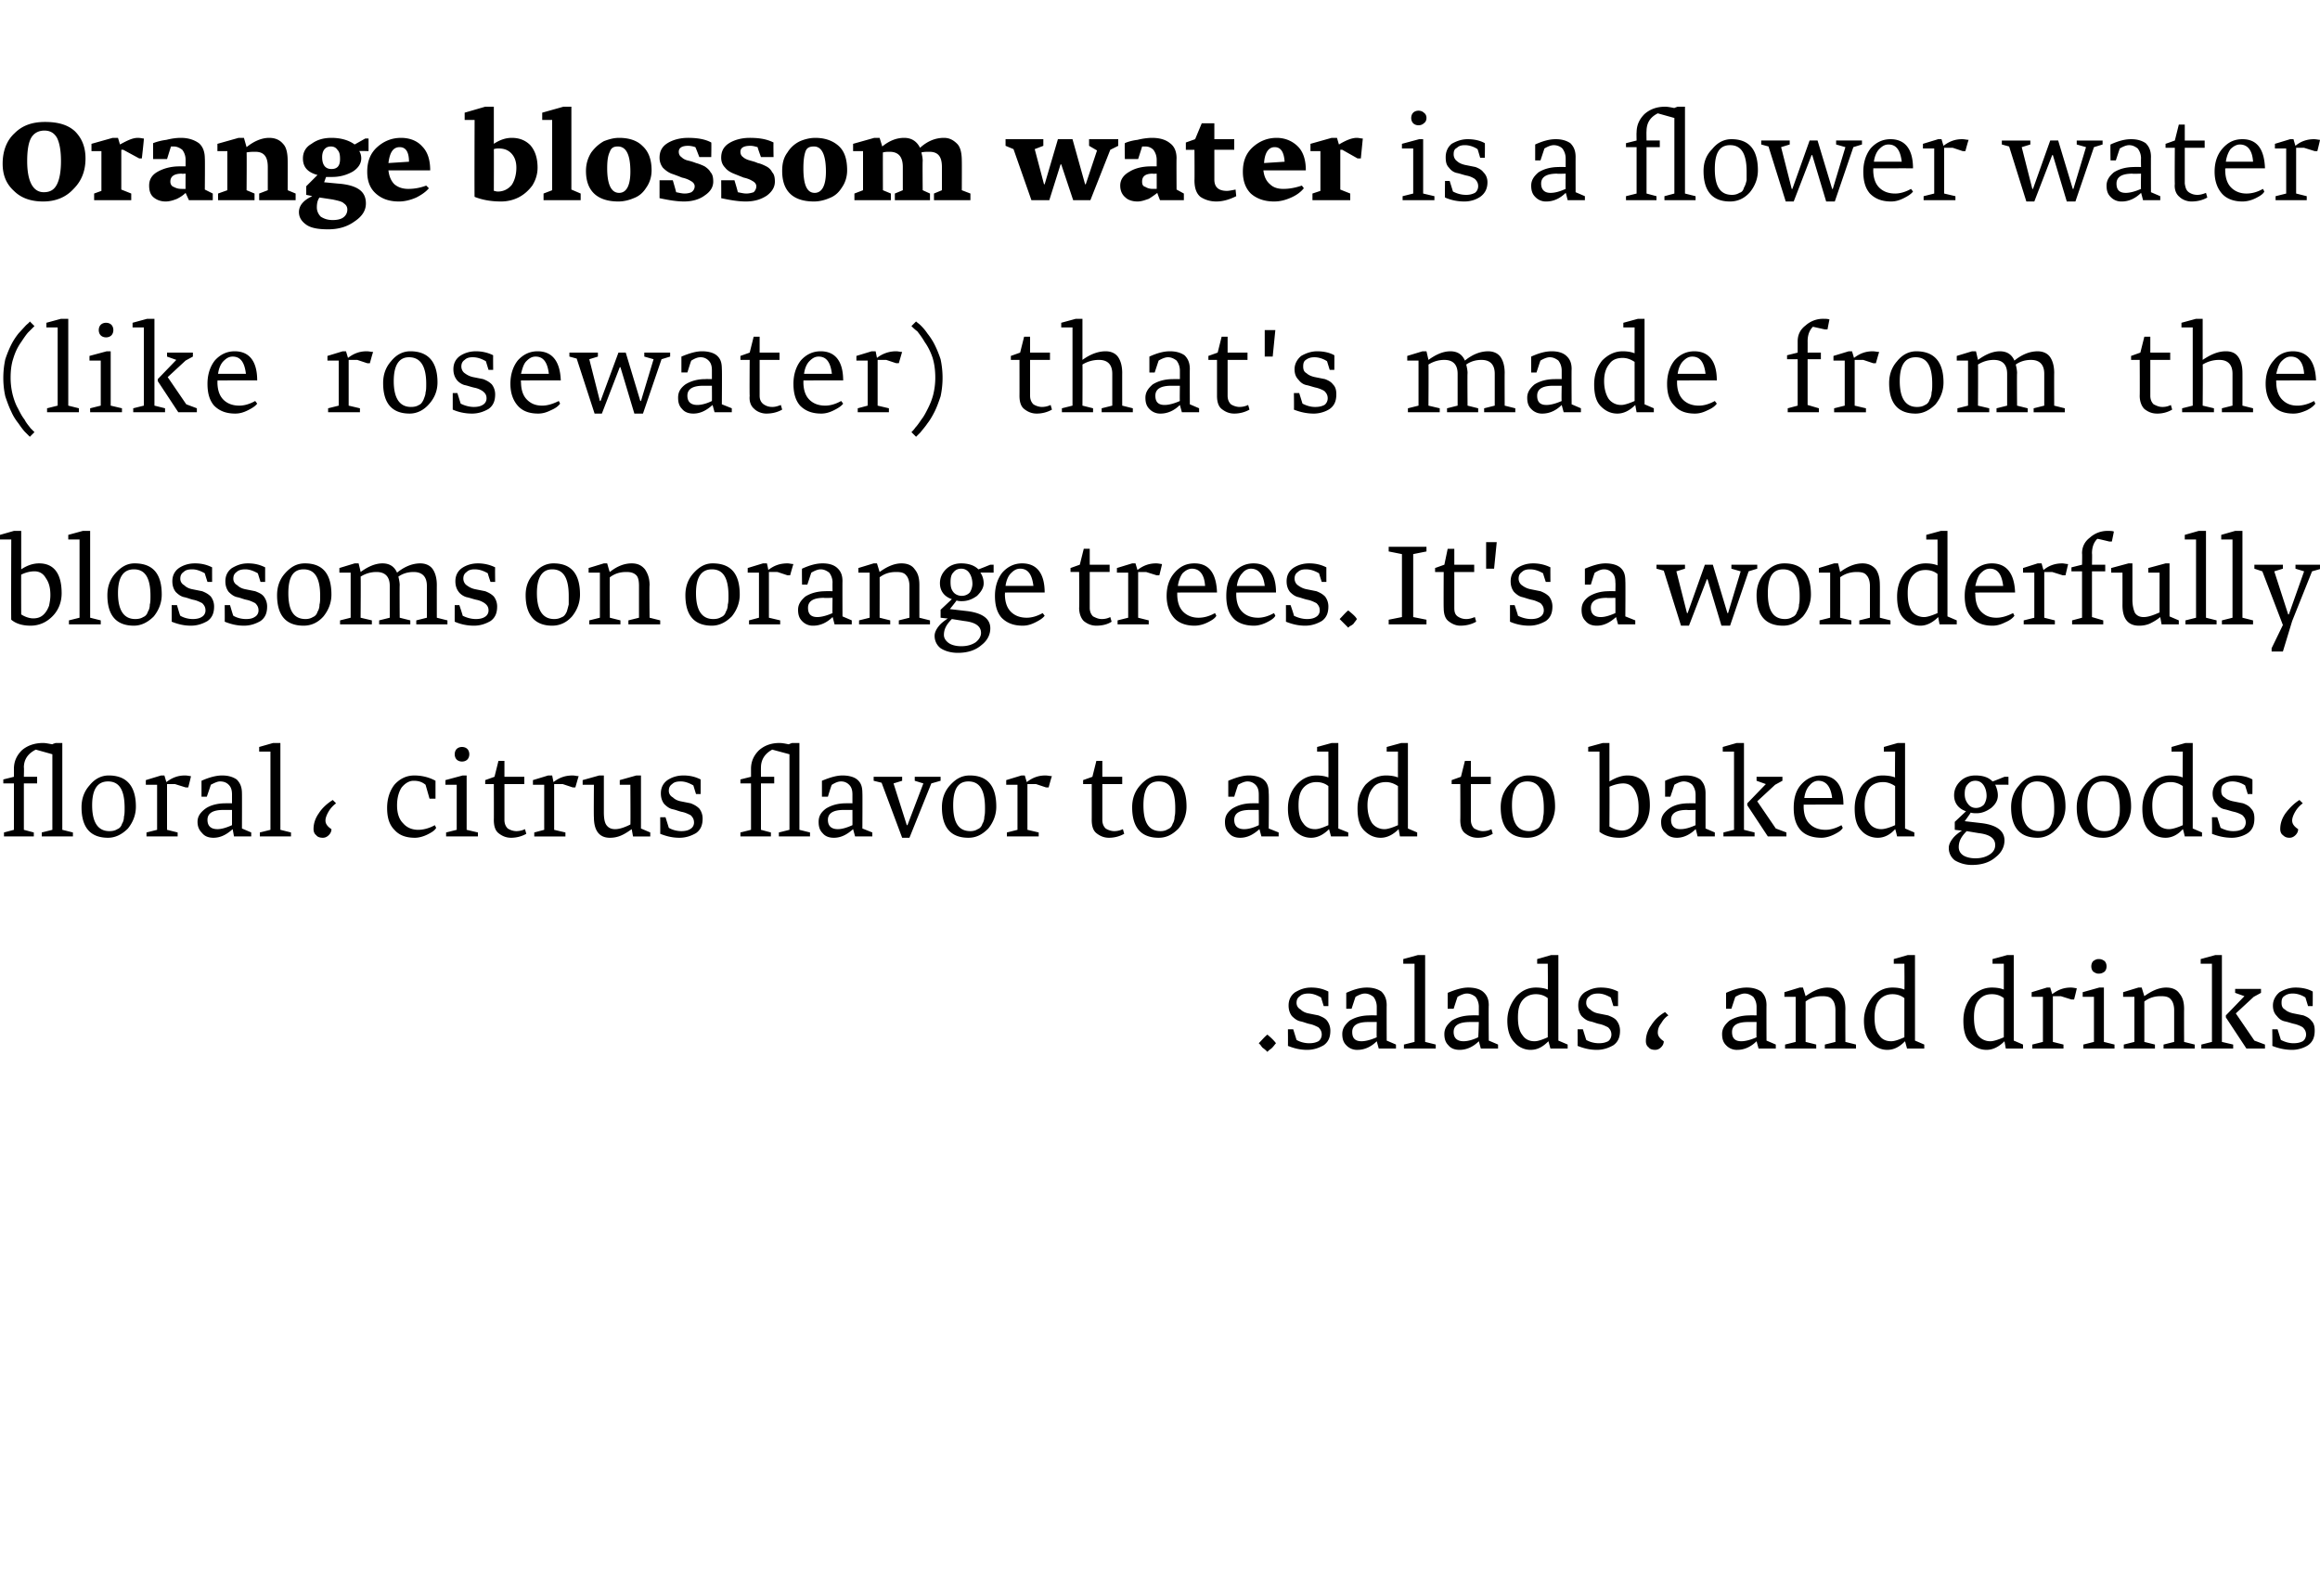
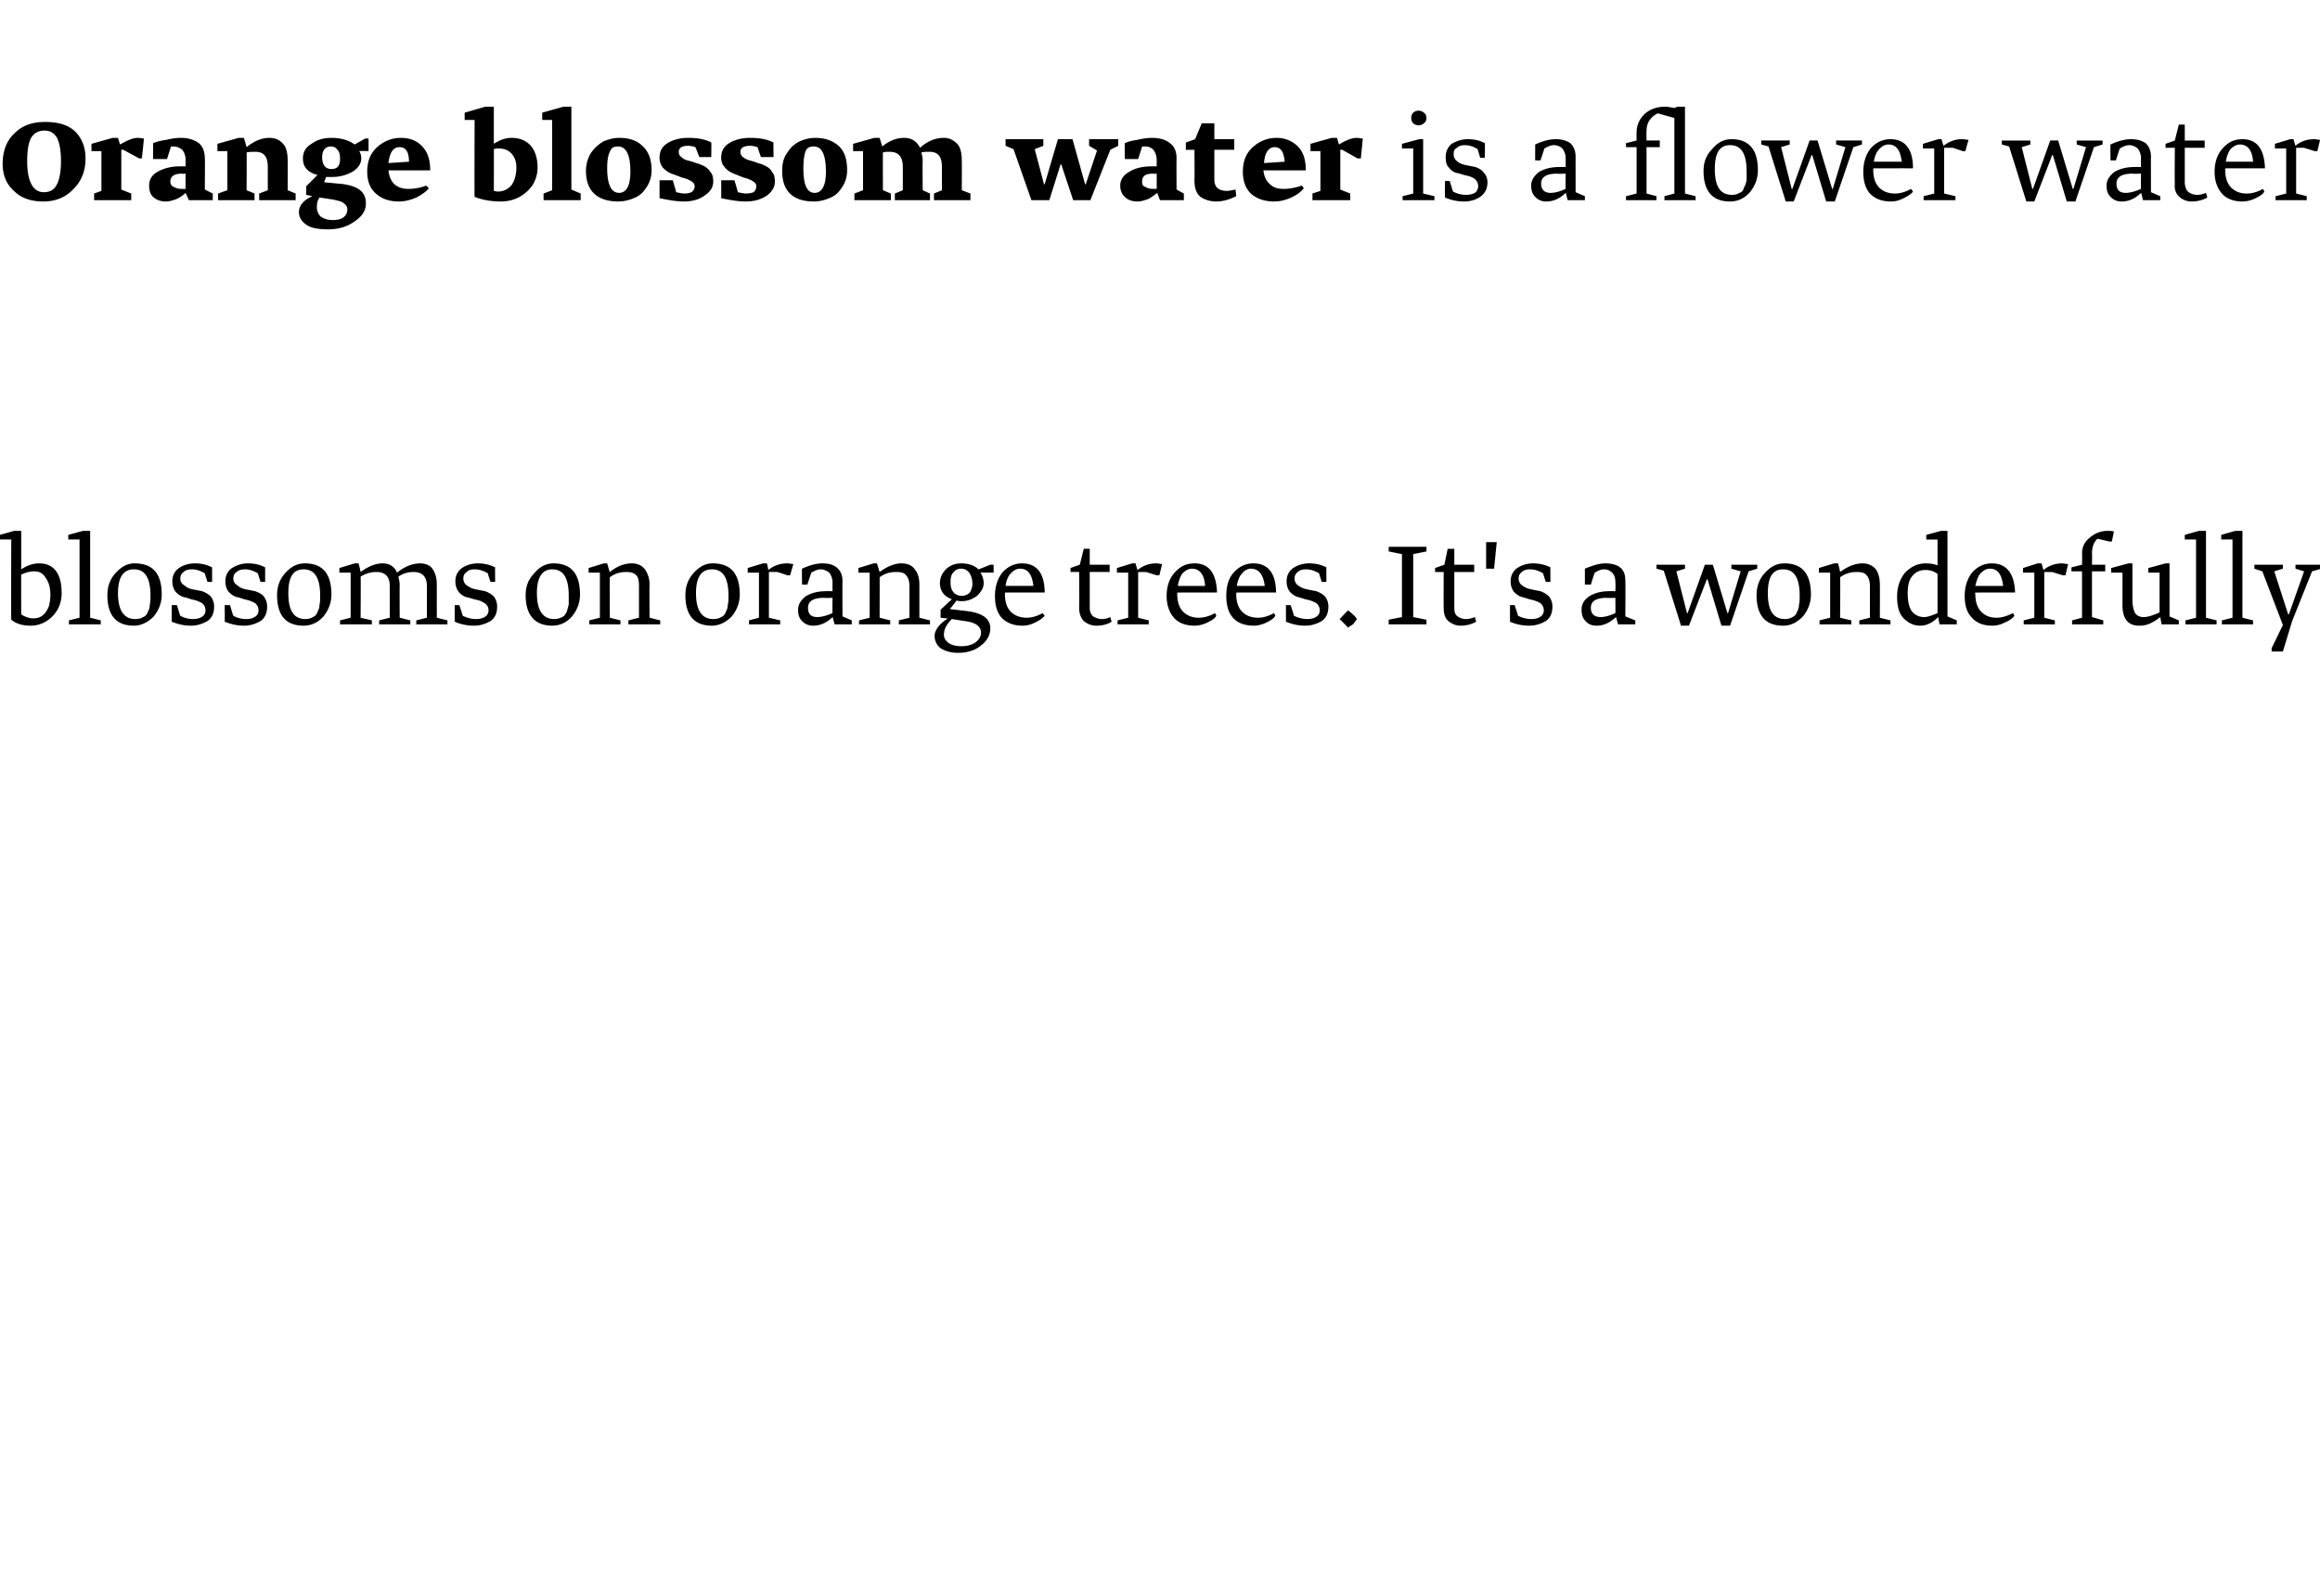
<svg xmlns="http://www.w3.org/2000/svg" width="350" height="240.8" viewBox="0 -16 350 240.8">
-   <path d="M191.2 142.7c-.2-.2-.4-.4-.7-.6-.2-.2-.3-.4-.4-.5l-.2-.2c.5-.5.9-1 1.3-1.3.6.5 1 .9 1.3 1.3-.2.2-.3.4-.6.7-.2.2-.4.3-.5.4l-.2.2zm6-.3c-1 0-1.9-.2-2.9-.6.02-.04 0-2.5 0-2.5h.8l.5 1.6c.5.3 1.2.5 1.9.5.6 0 1-.1 1.4-.3.3-.2.5-.6.5-1 0-.5-.2-.8-.5-1.1-.4-.2-.8-.4-1.3-.5s-.9-.3-1.4-.4-.9-.4-1.3-.8c-.3-.4-.5-.9-.5-1.6 0-.8.3-1.5 1-2 .7-.4 1.4-.7 2.4-.7s1.8.2 2.6.6v2.2h-.7l-.4-1.3c-.7-.4-1.3-.6-1.9-.6-.5 0-1 .1-1.3.4-.3.2-.5.5-.5 1a1.1 1.1 0 0 0 .6 1c.3.3.7.5 1.2.6l1.5.3c.5.2 1 .4 1.3.8s.5.9.5 1.5c0 1-.3 1.7-1 2.2-.7.4-1.5.7-2.5.7zm8.2-1.3c.6 0 1.4-.2 2.3-.6-.04-.02 0-2.3 0-2.3h-1.3c-1.6 0-2.4.5-2.4 1.5 0 .9.4 1.4 1.4 1.4zm-1.5-4.9h-.8v-2.4c1.1-.5 2.1-.8 3.1-.8.9 0 1.6.2 2.2.6.5.5.8 1.1.8 2.1-.02-.02 0 5.3 0 5.3l1.4.6v.6H208l-.3-1.1c-.8.8-1.8 1.3-2.9 1.3a2.19 2.19 0 0 1-1.7-.7c-.4-.4-.6-.9-.6-1.7s.4-1.4 1.1-2c.8-.5 1.8-.8 3.1-.8-.02-.02 1 0 1 0v-1.3c0-.6-.2-1.1-.5-1.5-.4-.3-.8-.5-1.3-.5-.4 0-.9.2-1.4.5 0-.04-.6 1.8-.6 1.8zm7.9 6v-.6l1.6-.4v-11.8h-1.7v-.7l2.2-.6h1.1v13.1l1.6.4v.6h-4.8zm9-1.1c.6 0 1.4-.2 2.2-.6.04-.02.1-2.3.1-2.3h-1.3c-1.7 0-2.5.5-2.5 1.5 0 .9.5 1.4 1.5 1.4zm-1.5-4.9h-.9v-2.4c1.2-.5 2.2-.8 3.1-.8s1.7.2 2.2.6c.6.5.9 1.1.9 2.1-.04-.02 0 5.3 0 5.3l1.4.6v.6h-2.6l-.3-1.1c-.8.8-1.8 1.3-2.9 1.3-.7 0-1.3-.2-1.7-.7-.4-.4-.6-.9-.6-1.7s.4-1.4 1.1-2c.8-.5 1.8-.8 3.1-.8-.04-.02 1 0 1 0v-1.3c0-.6-.2-1.1-.5-1.5-.4-.3-.8-.5-1.3-.5-.4 0-.9.2-1.4.5-.02-.04-.6 1.8-.6 1.8zm12.2 4.9c.5 0 1.1-.2 2-.6v-5.9c-.5-.4-1.1-.6-1.8-.6-.8 0-1.5.3-2 .9s-.7 1.4-.7 2.6.2 2.1.7 2.7c.4.6 1 .9 1.8.9zm3.6-.1l1.4.6v.6h-2.6l-.3-1.1c-.8.8-1.6 1.3-2.7 1.3-.9 0-1.8-.4-2.4-1.1-.7-.7-1.1-1.8-1.1-3.3 0-1.4.5-2.6 1.3-3.6.8-.9 1.8-1.4 3-1.4.7 0 1.3.1 1.8.3.04-.04 0-3.9 0-3.9h-1.6v-.7l2.1-.6h1.1V141zm5.8 1.4c-1 0-1.9-.2-2.9-.6.02-.04 0-2.5 0-2.5h.8l.5 1.6c.5.3 1.2.5 1.9.5.6 0 1-.1 1.4-.3.3-.2.5-.6.5-1 0-.5-.2-.8-.5-1.1-.4-.2-.8-.4-1.3-.5s-.9-.3-1.4-.4-.9-.4-1.3-.8c-.3-.4-.5-.9-.5-1.6 0-.8.3-1.5 1-2 .7-.4 1.4-.7 2.4-.7s1.8.2 2.6.6v2.2h-.7l-.4-1.3c-.7-.4-1.3-.6-1.9-.6-.5 0-1 .1-1.3.4-.3.2-.5.5-.5 1a1.1 1.1 0 0 0 .6 1c.3.3.7.5 1.2.6l1.5.3c.5.2 1 .4 1.3.8s.5.9.5 1.5c0 1-.3 1.7-1 2.2-.7.4-1.5.7-2.5.7zm7.4-1.3c0-.9.3-1.7.8-2.4.5-.8 1.2-1.5 2.1-2l.5.5c-.5.3-.8.7-1.1 1.2-.4.5-.5 1-.5 1.4 0 .5.3.9.9 1.3 0 .3-.1.6-.4.9s-.6.4-.9.4c-.4 0-.8-.1-1-.4-.3-.2-.4-.6-.4-.9zm14.4 0c.6 0 1.4-.2 2.3-.6-.04-.02 0-2.3 0-2.3h-1.3c-1.6 0-2.4.5-2.4 1.5 0 .9.4 1.4 1.4 1.4zm-1.5-4.9h-.8v-2.4c1.1-.5 2.1-.8 3.1-.8.9 0 1.6.2 2.2.6.5.5.8 1.1.8 2.1-.02-.02 0 5.3 0 5.3l1.4.6v.6h-2.6l-.3-1.1c-.8.8-1.8 1.3-2.9 1.3a2.19 2.19 0 0 1-1.7-.7c-.4-.4-.6-.9-.6-1.7s.4-1.4 1.1-2c.8-.5 1.8-.8 3.1-.8-.02-.02 1 0 1 0v-1.3c0-.6-.2-1.1-.5-1.5-.4-.3-.8-.5-1.3-.5-.4 0-.9.2-1.4.5 0-.04-.6 1.8-.6 1.8zm8.1 6v-.6l1.6-.4v-6.8h-1.7v-.7l2.3-.7h.5l.4 1.3c1.1-.8 2.2-1.3 3.3-1.3.9 0 1.6.3 2 .9.5.6.7 1.3.7 2.4-.02-.04 0 4.9 0 4.9l1.6.4v.6h-4.7v-.6l1.6-.4v-4.8c0-.7-.2-1.3-.5-1.6-.3-.4-.8-.5-1.5-.5-.9 0-1.7.2-2.5.8 0-.04 0 6.1 0 6.1l1.6.4v.6h-4.7zm16-1.1c.5 0 1.1-.2 2-.6v-5.9c-.5-.4-1.1-.6-1.8-.6-.8 0-1.5.3-2 .9s-.7 1.4-.7 2.6.2 2.1.7 2.7c.4.6 1 .9 1.8.9zm3.6-.1l1.4.6v.6h-2.6l-.3-1.1c-.8.8-1.6 1.3-2.7 1.3-.9 0-1.8-.4-2.4-1.1-.7-.7-1.1-1.8-1.1-3.3 0-1.4.5-2.6 1.3-3.6.8-.9 1.8-1.4 3-1.4.7 0 1.3.1 1.8.3.04-.04 0-3.9 0-3.9h-1.6v-.7l2.1-.6h1.1V141zm11.4.1c.4 0 1.1-.2 2-.6v-5.9c-.5-.4-1.1-.6-1.8-.6-.9 0-1.5.3-2 .9s-.7 1.4-.7 2.6.2 2.1.6 2.7a2.32 2.32 0 0 0 1.9.9zm3.5-.1l1.4.6v.6h-2.6l-.2-1.1c-.8.8-1.7 1.3-2.7 1.3s-1.8-.4-2.5-1.1-1-1.8-1-3.3c0-1.4.4-2.6 1.2-3.6.9-.9 1.9-1.4 3.1-1.4.7 0 1.3.1 1.8.3v-3.9h-1.7v-.7l2.2-.6h1V141zm2.8 1.2v-.6l1.6-.4v-6.8h-1.7v-.7l2.3-.7h.5l.3 1c.9-.7 1.8-1 2.8-1 .4 0 .7.1.9.1.04.02-.4 1.7-.4 1.7h-.4l-1.6-.5h-1.2v6.9l1.6.4v.6h-4.7zm9.2-11.6c-.2-.2-.3-.5-.3-.8s.1-.6.3-.8c.3-.2.5-.3.8-.3.4 0 .6.1.9.3.2.2.3.5.3.8s-.1.6-.3.8c-.3.2-.5.3-.9.3-.3 0-.5-.1-.8-.3zm-1.5 11.6v-.6l1.6-.4v-6.8h-1.7v-.7l2.5-.7h.7v8.2l1.6.4v.6h-4.7zm6.1 0v-.6l1.6-.4v-6.8h-1.7v-.7l2.3-.7h.5l.4 1.3c1.1-.8 2.2-1.3 3.3-1.3.9 0 1.6.3 2 .9.5.6.7 1.3.7 2.4-.02-.04 0 4.9 0 4.9l1.6.4v.6h-4.7v-.6l1.6-.4v-4.8c0-.7-.2-1.3-.5-1.6-.3-.4-.8-.5-1.5-.5-.9 0-1.7.2-2.5.8 0-.04 0 6.1 0 6.1l1.6.4v.6h-4.7zm11.7 0v-.6l1.6-.4v-11.8H332v-.7l2.2-.6h1v13.1l1.7.4v.6h-4.8zm9.6 0h-2.8l-3.1-4.7v-.3l2.8-2.9-1.4-.5v-.6h3.9v.6l-1.1.6-2.7 2.5 2.8 4.1 1.6.6v.6zm4.1.2c-1 0-2-.2-3-.6.04-.04 0-2.5 0-2.5h.8l.5 1.6c.6.3 1.2.5 1.9.5.6 0 1-.1 1.4-.3.3-.2.5-.6.5-1 0-.5-.2-.8-.5-1.1-.3-.2-.8-.4-1.2-.5-.5-.1-1-.3-1.5-.4s-.9-.4-1.2-.8c-.4-.4-.6-.9-.6-1.6 0-.8.4-1.5 1-2 .7-.4 1.5-.7 2.4-.7 1 0 1.9.2 2.6.6.02 0 0 2.2 0 2.2h-.7l-.4-1.3c-.6-.4-1.3-.6-1.9-.6-.5 0-.9.1-1.3.4-.3.2-.4.5-.4 1 0 .4.1.8.5 1 .3.3.8.5 1.3.6l1.5.3c.5.2.9.4 1.2.8.4.4.5.9.5 1.5 0 1-.3 1.7-1 2.2-.6.4-1.5.7-2.4.7z" />
-   <path d="M6.3 110.2v-.6l1.6-.4V97.8l-2.5-.7c-1.2.6-1.8 1.5-1.8 2.7.04-.04 0 1.4 0 1.4h2v1h-2v7l1.5.4v.6H.6v-.6l1.5-.4v-7H.5v-.6l1.6-.4V100c0-1.1.4-2 1.2-2.8.8-.7 1.9-1.1 3.2-1.1.4 0 .8.1 1.4.2-.02-.04.5-.2.5-.2h1v13.1l1.6.4v.6H6.3zm10.1-9.2c2.7 0 4.1 1.6 4.1 4.7 0 1.2-.4 2.3-1.2 3.3-.9.9-1.9 1.4-3 1.4-2.7 0-4-1.6-4-4.6 0-1.3.4-2.4 1.2-3.3.8-1 1.8-1.5 2.9-1.5zm-2.5 4.5c0 2.6.9 3.9 2.6 3.9.5 0 .9-.1 1.2-.3.3-.1.6-.4.7-.8.2-.3.3-.7.3-1.1.1-.3.1-.8.1-1.3 0-2.7-.8-4-2.5-4-1.6 0-2.4 1.2-2.4 3.6zm8.2 4.7v-.6l1.6-.4v-6.8H22v-.7l2.3-.7h.5l.3 1c.9-.7 1.8-1 2.8-1 .4 0 .7.1.9.1.04.02-.4 1.7-.4 1.7H28l-1.6-.5h-1.2v6.9l1.6.4v.6h-4.7zm10.7-1.1c.6 0 1.3-.2 2.2-.6v-2.3h-1.3c-1.6 0-2.4.5-2.4 1.5 0 .9.5 1.4 1.5 1.4zm-1.6-4.9h-.8v-2.4c1.1-.5 2.2-.8 3.1-.8s1.6.2 2.2.6c.5.5.8 1.1.8 2.1.02-.02 0 5.3 0 5.3l1.4.6v.6h-2.6l-.2-1.1c-.9.8-1.8 1.3-2.9 1.3-.7 0-1.3-.2-1.7-.7-.4-.4-.7-.9-.7-1.7s.4-1.4 1.2-2c.7-.5 1.8-.8 3-.8.02-.02 1 0 1 0v-1.3c0-.6-.1-1.1-.5-1.5-.3-.3-.7-.5-1.3-.5-.4 0-.8.2-1.4.5.04-.04-.6 1.8-.6 1.8zm8 6v-.6l1.6-.4V97.4h-1.7v-.7l2.1-.6h1.1v13.1l1.6.4v.6h-4.7zm8.1-1.1c0-.9.3-1.7.8-2.4.5-.8 1.3-1.5 2.1-2l.5.5c-.4.3-.8.7-1.1 1.2s-.5 1-.5 1.4c0 .5.3.9.9 1.3 0 .3-.1.6-.4.9s-.6.4-.9.4c-.4 0-.8-.1-1-.4-.3-.2-.4-.6-.4-.9zm17.5-4.6l-.6-2.1c-.5-.4-1-.6-1.8-.6-.7 0-1.3.4-1.8 1-.4.6-.7 1.5-.7 2.7s.3 2.1.9 2.7c.6.7 1.4 1 2.3 1 .7 0 1.6-.2 2.5-.7l.2.4c-.2.4-.7.7-1.3 1s-1.3.5-1.9.5c-1.4 0-2.4-.4-3.1-1.2-.8-.8-1.1-1.9-1.1-3.3s.4-2.6 1.1-3.5c.8-.9 1.8-1.4 3-1.4s2.3.3 3.2.8v2.7h-.9zm4.1-5.9c-.2-.2-.3-.5-.3-.8s.1-.6.3-.8.5-.3.8-.3.6.1.8.3.3.5.3.8-.1.6-.3.8-.5.3-.8.3-.6-.1-.8-.3zm-1.6 11.6v-.6l1.6-.4v-6.8h-1.7v-.7l2.6-.7h.6v8.2l1.7.4v.6h-4.8zm10.6-.8a3.08 3.08 0 0 0 1.3-.3l.2.7c-.7.4-1.5.6-2.3.6s-1.4-.3-1.9-.7-.7-1.1-.7-2c.02.02 0-5.4 0-5.4h-1.3v-.6l1.4-.5.6-2.4h.9v2.4h3v1.1h-3v5.4c0 .6.2 1 .5 1.3.3.2.8.4 1.3.4zm2.7.8v-.6l1.5-.4v-6.8h-1.7v-.7l2.3-.7h.6l.2 1c.9-.7 1.8-1 2.9-1 .3 0 .6.1.9.1-.02.02-.5 1.7-.5 1.7h-.4l-1.5-.5h-1.3v6.9l1.7.4v.6h-4.7zm14.9 0l-.2-1.1c-.7.5-1.2.8-1.7 1s-1 .3-1.6.3c-1.6 0-2.4-1.1-2.4-3.1-.04-.02 0-4.9 0-4.9h-1.7v-.7l2.5-.7h.7v5.5c0 .9.1 1.6.4 2s.7.6 1.3.6c.7 0 1.5-.3 2.3-.7.04-.02 0-6 0-6h-1.6v-.7l2.5-.7h.7v8l1.4.6v.6h-2.6zm7 .2c-1 0-1.9-.2-2.9-.6.02-.04 0-2.5 0-2.5h.8l.5 1.6c.5.3 1.2.5 1.9.5.5 0 1-.1 1.3-.3a1.1 1.1 0 0 0 .6-1c0-.5-.2-.8-.5-1.1-.4-.2-.8-.4-1.3-.5s-.9-.3-1.4-.4-.9-.4-1.3-.8c-.3-.4-.5-.9-.5-1.6 0-.8.3-1.5 1-2 .6-.4 1.4-.7 2.4-.7s1.8.2 2.6.6v2.2h-.7l-.4-1.3c-.7-.4-1.3-.6-1.9-.6s-1 .1-1.3.4c-.3.2-.5.5-.5 1a1.1 1.1 0 0 0 .6 1c.3.3.7.5 1.2.6l1.5.3c.5.2.9.4 1.3.8.3.4.5.9.5 1.5 0 1-.3 1.7-1 2.2-.7.4-1.5.7-2.5.7zm15-.2v-.6l1.6-.4V97.8l-2.6-.7c-1.1.6-1.7 1.5-1.7 2.7-.01-.04 0 1.4 0 1.4h2v1h-2v7l1.5.4v.6h-4.6v-.6l1.6-.4v-7h-1.6v-.6l1.6-.4V100c0-1.1.4-2 1.2-2.8.8-.7 1.8-1.1 3.1-1.1.4 0 .9.1 1.4.2.03-.04.5-.2.5-.2h1.1v13.1l1.6.4v.6h-4.7zm8.9-1.1c.6 0 1.3-.2 2.2-.6.01-.02 0-2.3 0-2.3h-1.3c-1.6 0-2.4.5-2.4 1.5 0 .9.5 1.4 1.5 1.4zm-1.5-4.9h-.9v-2.4c1.2-.5 2.2-.8 3.1-.8s1.7.2 2.2.6c.6.5.8 1.1.8 2.1.03-.02 0 5.3 0 5.3l1.5.6v.6H129l-.3-1.1c-.9.8-1.8 1.3-2.9 1.3-.7 0-1.3-.2-1.7-.7-.4-.4-.6-.9-.6-1.7s.3-1.4 1.1-2c.8-.5 1.8-.8 3-.8.03-.02 1 0 1 0v-1.3c0-.6-.1-1.1-.5-1.5-.3-.3-.7-.5-1.2-.5s-.9.2-1.4.5c-.05-.04-.6 1.8-.6 1.8zm17-3v.6l-1.4.4-3.3 8.2h-1.1l-3.1-8.3-1.2-.3v-.6h4.3v.6l-1.3.4 2 6.3h.1l2.4-6.3-1.3-.4v-.6h3.9zm4.4-.2c2.7 0 4 1.6 4 4.7 0 1.2-.4 2.3-1.2 3.3-.9.9-1.8 1.4-3 1.4-2.7 0-4-1.6-4-4.6 0-1.3.4-2.4 1.2-3.3.9-1 1.8-1.5 3-1.5zm-2.5 4.5c0 2.6.8 3.9 2.6 3.9.4 0 .8-.1 1.1-.3.3-.1.6-.4.7-.8.2-.3.3-.7.3-1.1.1-.3.1-.8.1-1.3 0-2.7-.8-4-2.5-4-1.6 0-2.3 1.2-2.3 3.6zm8.1 4.7v-.6l1.6-.4v-6.8h-1.7v-.7l2.3-.7h.5l.3 1c.9-.7 1.8-1 2.8-1 .4 0 .7.1 1 .1-.05.02-.5 1.7-.5 1.7h-.4l-1.5-.5H155v6.9l1.7.4v.6h-4.8zm16.2-.8a3.08 3.08 0 0 0 1.3-.3l.2.7c-.7.4-1.5.6-2.3.6s-1.4-.3-1.9-.7-.7-1.1-.7-2c.01.02 0-5.4 0-5.4h-1.3v-.6l1.4-.5.6-2.4h.9v2.4h3v1.1h-3v5.4c0 .6.2 1 .5 1.3.3.2.8.4 1.3.4zm6.9-8.4c2.7 0 4 1.6 4 4.7 0 1.2-.4 2.3-1.2 3.3-.9.9-1.8 1.4-3 1.4-2.7 0-4-1.6-4-4.6 0-1.3.4-2.4 1.2-3.3.9-1 1.8-1.5 3-1.5zm-2.5 4.5c0 2.6.8 3.9 2.6 3.9.4 0 .8-.1 1.1-.3.3-.1.6-.4.7-.8.2-.3.3-.7.3-1.1.1-.3.1-.8.1-1.3 0-2.7-.8-4-2.5-4-1.6 0-2.3 1.2-2.3 3.6zm15.2 3.6c.6 0 1.4-.2 2.2-.6.03-.02 0-2.3 0-2.3h-1.3c-1.6 0-2.4.5-2.4 1.5 0 .9.5 1.4 1.5 1.4zm-1.5-4.9h-.9v-2.4c1.2-.5 2.2-.8 3.1-.8s1.7.2 2.2.6c.6.5.8 1.1.8 2.1.05-.02 0 5.3 0 5.3l1.5.6v.6h-2.6l-.3-1.1c-.9.8-1.8 1.3-2.9 1.3-.7 0-1.3-.2-1.7-.7-.4-.4-.6-.9-.6-1.7s.3-1.4 1.1-2c.8-.5 1.8-.8 3-.8.05-.02 1 0 1 0v-1.3c0-.6-.1-1.1-.5-1.5-.3-.3-.7-.5-1.2-.5-.4 0-.9.2-1.4.5-.03-.04-.6 1.8-.6 1.8zm12.2 4.9c.5 0 1.1-.2 2-.6v-5.9c-.5-.4-1.1-.6-1.8-.6-.8 0-1.5.3-2 .9s-.7 1.4-.7 2.6.2 2.1.7 2.7c.4.6 1 .9 1.8.9zm3.5-.1l1.5.6v.6h-2.6l-.3-1.1c-.8.8-1.7 1.3-2.7 1.3s-1.8-.4-2.5-1.1c-.6-.7-1-1.8-1-3.3 0-1.4.4-2.6 1.3-3.6.8-.9 1.8-1.4 3-1.4.7 0 1.3.1 1.8.3.03-.04 0-3.9 0-3.9h-1.7v-.7l2.2-.6h1V109zm7 .1c.4 0 1.1-.2 2-.6v-5.9c-.6-.4-1.2-.6-1.8-.6-.9 0-1.6.3-2 .9-.5.6-.8 1.4-.8 2.6s.3 2.1.7 2.7a2.32 2.32 0 0 0 1.9.9zm3.5-.1l1.4.6v.6h-2.6l-.2-1.1c-.8.8-1.7 1.3-2.7 1.3s-1.8-.4-2.5-1.1-1-1.8-1-3.3c0-1.4.4-2.6 1.2-3.6.9-.9 1.9-1.4 3.1-1.4.7 0 1.3.1 1.8.3-.01-.04 0-3.9 0-3.9h-1.7v-.7l2.2-.6h1V109zm11.3.4c.5 0 .9-.1 1.3-.3l.2.7a4.38 4.38 0 0 1-2.3.6c-.8 0-1.4-.3-1.9-.7s-.7-1.1-.7-2c.03.02 0-5.4 0-5.4H219v-.6l1.4-.5.6-2.4h.9v2.4h3v1.1h-3v5.4c0 .6.2 1 .5 1.3.4.2.8.4 1.3.4zm6.9-8.4c2.7 0 4 1.6 4 4.7 0 1.2-.4 2.3-1.2 3.3-.8.9-1.8 1.4-3 1.4-2.7 0-4-1.6-4-4.6 0-1.3.4-2.4 1.2-3.3.9-1 1.8-1.5 3-1.5zm-2.5 4.5c0 2.6.8 3.9 2.6 3.9.4 0 .8-.1 1.1-.3.3-.1.6-.4.7-.8.2-.3.3-.7.3-1.1.1-.3.1-.8.1-1.3 0-2.7-.8-4-2.5-4-1.6 0-2.3 1.2-2.3 3.6zm16.2 4.9c-1.2 0-2.2-.3-3-.9.02-.02 0-12.1 0-12.1h-1.7v-.7l2.2-.6h1v5.8c1-.6 1.9-.9 2.7-.9 2.3 0 3.4 1.5 3.4 4.5 0 1.4-.4 2.6-1.3 3.5s-2 1.4-3.3 1.4zm-1.5-1.7c.7.4 1.3.6 1.9.6s1.1-.2 1.5-.6.7-.8.8-1.3c.2-.5.2-1 .2-1.6 0-1.1-.2-1.9-.6-2.6s-1-1-1.7-1-1.4.2-2.1.5c.04-.04 0 6 0 6s.04.02 0 0zm10.7.4c.7 0 1.4-.2 2.3-.6-.02-.02 0-2.3 0-2.3s-1.3.04-1.3 0c-1.6 0-2.4.5-2.4 1.5 0 .9.5 1.4 1.4 1.4zm-1.5-4.9h-.8v-2.4c1.1-.5 2.2-.8 3.1-.8s1.6.2 2.2.6c.5.5.8 1.1.8 2.1 0-.02 0 5.3 0 5.3l1.4.6v.6h-2.6s-.26-1.14-.3-1.1c-.8.8-1.8 1.3-2.8 1.3-.7 0-1.3-.2-1.7-.7-.5-.4-.7-.9-.7-1.7s.4-1.4 1.2-2c.7-.5 1.7-.8 3-.8 0-.02 1 0 1 0v-1.3c0-.6-.2-1.1-.5-1.5-.3-.3-.8-.5-1.3-.5-.4 0-.9.2-1.4.5.02-.04-.6 1.8-.6 1.8zm8 6v-.6l1.6-.4V97.4h-1.7v-.7l2.1-.6h1.1v13.1l1.6.4v.6H260zm9.5 0h-2.8l-3.1-4.7v-.3l2.8-2.9-1.4-.5v-.6h3.9v.6l-1.1.6-2.7 2.5 2.8 4.1 1.6.6v.6zm2.6-4.6c0 1.2.3 2.1.9 2.7s1.4.9 2.4.9c.7 0 1.5-.2 2.4-.7l.2.4c-.2.4-.7.7-1.3 1s-1.3.5-1.9.5c-1.4 0-2.5-.4-3.2-1.2s-1-1.9-1-3.3.3-2.6 1.1-3.5 1.8-1.4 3-1.4c2.2 0 3.4 1.5 3.4 4.4.02-.02-6 0-6 0s.02.24 0 .2zm.1-1.2h4.2c-.2-1.7-.9-2.6-2.1-2.6-.5 0-1 .3-1.3.7-.4.4-.7 1.1-.8 1.9zm11.6 4.7c.5 0 1.2-.2 2.1-.6v-5.9c-.6-.4-1.2-.6-1.8-.6-.9 0-1.6.3-2.1.9-.4.6-.7 1.4-.7 2.6s.2 2.1.7 2.7c.4.6 1.1.9 1.8.9zm3.6-.1l1.4.6v.6h-2.6s-.26-1.14-.3-1.1c-.7.8-1.6 1.3-2.6 1.3s-1.9-.4-2.5-1.1c-.7-.7-1-1.8-1-3.3 0-1.4.4-2.6 1.2-3.6.8-.9 1.8-1.4 3-1.4.7 0 1.4.1 1.9.3-.04-.04 0-3.9 0-3.9h-1.7v-.7l2.1-.6h1.1V109zm12.3-4.9c0-.7-.2-1.3-.5-1.7s-.7-.6-1.2-.6-.9.2-1.2.6c-.3.3-.4.8-.4 1.4 0 .7.2 1.1.5 1.5s.7.6 1.2.6.9-.2 1.2-.5c.2-.3.4-.8.4-1.3zm-1.5 2.6c-.3 0-.6 0-.9-.1.04.02-.9 1.3-.9 1.3l2.6.3c2.3.3 3.4 1.2 3.4 2.6 0 .9-.4 1.8-1.3 2.5-.9.8-2.1 1.2-3.6 1.2a4.99 4.99 0 0 1-2.6-.7 2.32 2.32 0 0 1-.9-1.9c0-.4.2-.9.6-1.4.3-.4.8-.8 1.4-1.2 0 .04-1.1-.1-1.1-.1V108l1.7-1.6c-1.2-.4-1.8-1.3-1.8-2.4 0-.8.3-1.5.9-2.1s1.4-.9 2.3-.9c1.2 0 2 .3 2.6.9 0 .04 1.8-.7 1.8-.7h.6v1.2s-2.04-.02-2 0c.2.4.4 1 .4 1.6 0 .7-.3 1.3-1 1.9-.7.5-1.4.8-2.2.8zm-2.7 5.1c0 .5.2.9.6 1.2s1.1.5 1.9.5c.9 0 1.6-.2 2.2-.6s.8-.9.8-1.4c0-1-.8-1.6-2.5-1.8l-1.8-.3c-.8.8-1.2 1.5-1.2 2.4zm12-10.8c2.7 0 4.1 1.6 4.1 4.7 0 1.2-.4 2.3-1.3 3.3-.8.9-1.8 1.4-2.9 1.4-2.7 0-4-1.6-4-4.6 0-1.3.4-2.4 1.2-3.3.8-1 1.8-1.5 2.9-1.5zm-2.5 4.5c0 2.6.9 3.9 2.6 3.9.5 0 .9-.1 1.2-.3.3-.1.5-.4.7-.8.1-.3.2-.7.3-1.1.1-.3.1-.8.1-1.3 0-2.7-.9-4-2.6-4-1.5 0-2.3 1.2-2.3 3.6zm12.4-4.5c2.7 0 4.1 1.6 4.1 4.7 0 1.2-.4 2.3-1.3 3.3-.8.9-1.8 1.4-2.9 1.4-2.7 0-4-1.6-4-4.6 0-1.3.4-2.4 1.2-3.3.8-1 1.8-1.5 2.9-1.5zm-2.5 4.5c0 2.6.9 3.9 2.6 3.9.5 0 .9-.1 1.2-.3.3-.1.5-.4.7-.8.1-.3.2-.7.3-1.1.1-.3.1-.8.1-1.3 0-2.7-.9-4-2.6-4-1.5 0-2.3 1.2-2.3 3.6zm12.3 3.6c.5 0 1.2-.2 2.1-.6v-5.9c-.6-.4-1.2-.6-1.8-.6-.9 0-1.6.3-2.1.9-.4.6-.7 1.4-.7 2.6s.2 2.1.7 2.7c.4.6 1.1.9 1.8.9zm3.6-.1l1.4.6v.6h-2.6s-.26-1.14-.3-1.1c-.7.8-1.6 1.3-2.6 1.3s-1.9-.4-2.5-1.1c-.7-.7-1-1.8-1-3.3 0-1.4.4-2.6 1.2-3.6.8-.9 1.8-1.4 3-1.4.7 0 1.4.1 1.9.3-.04-.04 0-3.9 0-3.9h-1.7v-.7l2.1-.6h1.1V109zm5.9 1.4c-1 0-2-.2-3-.6.04-.04 0-2.5 0-2.5h.8l.5 1.6c.6.3 1.2.5 1.9.5.6 0 1-.1 1.4-.3.3-.2.5-.6.5-1 0-.5-.2-.8-.5-1.1-.3-.2-.8-.4-1.2-.5-.5-.1-1-.3-1.5-.4s-.9-.4-1.2-.8c-.4-.4-.6-.9-.6-1.6 0-.8.4-1.5 1-2 .7-.4 1.5-.7 2.4-.7 1 0 1.9.2 2.6.6.02 0 0 2.2 0 2.2h-.7l-.4-1.3c-.6-.4-1.3-.6-1.9-.6-.5 0-.9.1-1.3.4-.3.2-.4.5-.4 1 0 .4.1.8.5 1 .3.3.8.5 1.3.6l1.5.3c.5.2.9.4 1.2.8.4.4.5.9.5 1.5 0 1-.3 1.7-1 2.2-.6.4-1.5.7-2.4.7zm7.3-1.3c0-.9.3-1.7.8-2.4.6-.8 1.3-1.5 2.1-2l.5.5c-.4.3-.8.7-1.1 1.2s-.5 1-.5 1.4c0 .5.3.9.9 1.3 0 .3-.1.6-.4.9s-.6.4-.9.4c-.4 0-.7-.1-1-.4-.3-.2-.4-.6-.4-.9z" />
  <path d="M4.6 78.4c-1.2 0-2.2-.3-2.9-.9-.04-.02 0-12.1 0-12.1H0v-.7l2.1-.6h1.1v5.8c.9-.6 1.8-.9 2.7-.9 2.2 0 3.4 1.5 3.4 4.5 0 1.4-.5 2.6-1.4 3.5s-2 1.4-3.3 1.4zm-1.4-1.7c.6.4 1.3.6 1.8.6.7 0 1.2-.2 1.6-.6s.6-.8.8-1.3c.1-.5.2-1 .2-1.6 0-1.1-.2-1.9-.7-2.6-.4-.7-1-1-1.7-1s-1.4.2-2 .5c-.02-.04 0 6 0 6s-.02.02 0 0zm7.2 1.5v-.6l1.6-.4V65.4h-1.7v-.7l2.2-.6h1.1v13.1l1.6.4v.6h-4.8zm9.9-9.2c2.8 0 4.1 1.6 4.1 4.7 0 1.2-.4 2.3-1.2 3.3-.9.9-1.9 1.4-3 1.4-2.7 0-4-1.6-4-4.6 0-1.3.4-2.4 1.2-3.3.9-1 1.8-1.5 2.9-1.5zm-2.5 4.5c0 2.6.9 3.9 2.6 3.9.5 0 .9-.1 1.2-.3.3-.1.6-.4.7-.8.2-.3.3-.7.3-1.1.1-.3.1-.8.1-1.3 0-2.7-.8-4-2.5-4-1.6 0-2.4 1.2-2.4 3.6zm11 4.9c-1 0-1.9-.2-2.9-.6.01-.04 0-2.5 0-2.5h.8s.45 1.58.5 1.6c.5.3 1.2.5 1.9.5.5 0 1-.1 1.3-.3a1.1 1.1 0 0 0 .6-1c0-.5-.2-.8-.5-1.1-.4-.2-.8-.4-1.3-.5s-.9-.3-1.4-.4-.9-.4-1.3-.8c-.3-.4-.5-.9-.5-1.6 0-.8.3-1.5 1-2 .6-.4 1.4-.7 2.4-.7s1.8.2 2.6.6c-.01 0 0 2.2 0 2.2h-.7s-.43-1.32-.4-1.3c-.7-.4-1.3-.6-1.9-.6s-1 .1-1.3.4c-.3.2-.5.5-.5 1a1.1 1.1 0 0 0 .6 1c.3.3.7.5 1.2.6l1.5.3c.5.2.9.4 1.3.8.3.4.5.9.5 1.5 0 1-.3 1.7-1 2.2-.7.4-1.5.7-2.5.7zm8 0c-1 0-1.9-.2-2.9-.6.02-.04 0-2.5 0-2.5h.8s.46 1.58.5 1.6c.5.3 1.2.5 1.9.5.6 0 1-.1 1.3-.3a1.1 1.1 0 0 0 .6-1c0-.5-.2-.8-.5-1.1-.4-.2-.8-.4-1.3-.5s-.9-.3-1.4-.4-.9-.4-1.3-.8c-.3-.4-.5-.9-.5-1.6 0-.8.3-1.5 1-2 .7-.4 1.4-.7 2.4-.7s1.8.2 2.6.6v2.2h-.7l-.4-1.3c-.7-.4-1.3-.6-1.9-.6-.5 0-1 .1-1.3.4-.3.2-.5.5-.5 1a1.1 1.1 0 0 0 .6 1c.3.3.7.5 1.2.6l1.5.3c.5.2 1 .4 1.3.8s.5.9.5 1.5c0 1-.3 1.7-1 2.2-.7.4-1.5.7-2.5.7zM46 69c2.7 0 4 1.6 4 4.7 0 1.2-.4 2.3-1.2 3.3-.8.9-1.8 1.4-3 1.4-2.7 0-4-1.6-4-4.6 0-1.3.4-2.4 1.2-3.3.9-1 1.8-1.5 3-1.5zm-2.5 4.5c0 2.6.8 3.9 2.6 3.9.4 0 .8-.1 1.1-.3.3-.1.6-.4.7-.8.2-.3.3-.7.3-1.1.1-.3.1-.8.1-1.3 0-2.7-.8-4-2.5-4-1.6 0-2.3 1.2-2.3 3.6zm19.3 4.7v-.6l1.6-.4v-4.8c0-1.4-.7-2.1-2-2.1-.8 0-1.6.2-2.3.7.1.4.2.9.2 1.3-.03-.04 0 4.9 0 4.9l1.6.4v.6h-4.7v-.6l1.6-.4v-4.8c0-1.4-.7-2.1-2-2.1-.8 0-1.6.2-2.4.7.05.04 0 6.2 0 6.2l1.7.4v.6h-4.8v-.6l1.6-.4v-6.8h-1.7v-.7l2.3-.7h.6s.33 1.32.3 1.3c1.1-.8 2.2-1.3 3.3-1.3s1.8.5 2.2 1.4c1.1-.9 2.3-1.4 3.5-1.4.8 0 1.5.3 1.9.9s.6 1.4.6 2.4c-.01-.04 0 4.9 0 4.9l1.6.4v.6h-4.7zm8.7.2c-1 0-2-.2-2.9-.6-.01-.04 0-2.5 0-2.5h.7s.53 1.58.5 1.6c.6.3 1.3.5 2 .5.5 0 1-.1 1.3-.3a1.1 1.1 0 0 0 .6-1c0-.5-.2-.8-.6-1.1-.3-.2-.7-.4-1.2-.5s-1-.3-1.5-.4c-.4-.1-.9-.4-1.2-.8s-.5-.9-.5-1.6c0-.8.3-1.5 1-2 .6-.4 1.4-.7 2.4-.7.9 0 1.8.2 2.6.6-.03 0 0 2.2 0 2.2H74s-.45-1.32-.4-1.3c-.7-.4-1.3-.6-2-.6-.5 0-.9.1-1.2.4-.3.2-.5.5-.5 1 0 .4.2.8.5 1 .4.3.8.5 1.3.6l1.5.3c.5.2.9.4 1.3.8.3.4.5.9.5 1.5 0 1-.3 1.7-1 2.2-.7.4-1.5.7-2.5.7zm12-9.4c2.7 0 4 1.6 4 4.7 0 1.2-.4 2.3-1.2 3.3-.8.9-1.8 1.4-3 1.4-2.6 0-4-1.6-4-4.6 0-1.3.4-2.4 1.3-3.3.8-1 1.8-1.5 2.9-1.5zM81 73.5c0 2.6.9 3.9 2.6 3.9.5 0 .8-.1 1.2-.3.3-.1.5-.4.7-.8.1-.3.2-.7.3-1.1v-1.3c0-2.7-.8-4-2.5-4-1.5 0-2.3 1.2-2.3 3.6zm7.9 4.7v-.6l1.6-.4v-6.8h-1.7v-.7l2.3-.7h.5s.37 1.34.4 1.3c1-.8 2.1-1.3 3.3-1.3.9 0 1.5.3 2 .9.4.6.7 1.3.7 2.4-.05-.04 0 4.9 0 4.9l1.6.4v.6h-4.8v-.6l1.6-.4v-4.8c0-.7-.1-1.3-.4-1.6-.4-.4-.9-.5-1.5-.5-.9 0-1.7.2-2.5.8-.03-.04 0 6.1 0 6.1l1.6.4v.6h-4.7zm18.6-9.2c2.8 0 4.1 1.6 4.1 4.7 0 1.2-.4 2.3-1.2 3.3-.9.9-1.9 1.4-3 1.4-2.7 0-4-1.6-4-4.6 0-1.3.4-2.4 1.2-3.3.9-1 1.8-1.5 2.9-1.5zm-2.5 4.5c0 2.6.9 3.9 2.6 3.9.5 0 .9-.1 1.2-.3.3-.1.6-.4.7-.8.2-.3.3-.7.3-1.1.1-.3.1-.8.1-1.3 0-2.7-.8-4-2.5-4-1.6 0-2.4 1.2-2.4 3.6zm8 4.7v-.6l1.5-.4v-6.8h-1.7v-.7l2.3-.7h.6s.23 1 .2 1c.9-.7 1.8-1 2.9-1 .3 0 .6.1.9.1-.03.02-.5 1.7-.5 1.7h-.4l-1.5-.5H116v6.9l1.7.4v.6H113zm10.3-1.1c.6 0 1.4-.2 2.3-.6-.04-.02 0-2.3 0-2.3s-1.32.04-1.3 0c-1.6 0-2.4.5-2.4 1.5 0 .9.4 1.4 1.4 1.4zm-1.5-4.9h-.8s-.04-2.42 0-2.4c1.1-.5 2.1-.8 3.1-.8.9 0 1.6.2 2.1.6.6.5.9 1.1.9 2.1-.02-.02 0 5.3 0 5.3l1.4.6v.6h-2.6s-.28-1.14-.3-1.1c-.8.8-1.8 1.3-2.9 1.3a2.19 2.19 0 0 1-1.7-.7c-.4-.4-.6-.9-.6-1.7s.4-1.4 1.1-2c.8-.5 1.8-.8 3.1-.8-.02-.02 1 0 1 0s-.02-1.26 0-1.3c0-.6-.2-1.1-.5-1.5-.4-.3-.8-.5-1.3-.5-.4 0-.9.2-1.4.5 0-.04-.6 1.8-.6 1.8zm7.8 6v-.6l1.6-.4v-6.8h-1.7v-.7l2.3-.7h.5l.4 1.3c1.1-.8 2.2-1.3 3.3-1.3.9 0 1.6.3 2 .9.5.6.7 1.3.7 2.4 0-.04 0 4.9 0 4.9l1.6.4v.6h-4.7v-.6l1.6-.4v-4.8c0-.7-.2-1.3-.5-1.6-.3-.4-.8-.5-1.5-.5-.9 0-1.7.2-2.5.8.02-.04 0 6.1 0 6.1l1.6.4v.6h-4.7zm17.1-6.1c0-.7-.2-1.3-.5-1.7s-.7-.6-1.2-.6-.9.2-1.2.6c-.3.3-.4.8-.4 1.4 0 .7.1 1.1.4 1.5s.8.6 1.3.6.9-.2 1.2-.5c.2-.3.4-.8.4-1.3zm-1.6 2.6c-.2 0-.5 0-.8-.1.03.02-1 1.3-1 1.3l2.6.3c2.4.3 3.5 1.2 3.5 2.6 0 .9-.4 1.8-1.3 2.5-.9.8-2.1 1.2-3.6 1.2-1.1 0-2-.3-2.6-.7a2.32 2.32 0 0 1-.9-1.9c0-.4.2-.9.6-1.4.3-.4.8-.8 1.4-1.2-.01.04-1.1-.1-1.1-.1V76l1.7-1.6c-1.2-.4-1.8-1.3-1.8-2.4 0-.8.3-1.5.9-2.1s1.4-.9 2.3-.9c1.1 0 2 .3 2.6.9-.01.04 1.8-.7 1.8-.7h.5v1.2s-1.95-.02-2 0c.3.4.5 1 .5 1.6 0 .7-.4 1.3-1 1.9-.7.5-1.4.8-2.3.8zm-2.7 5.1c0 .5.3.9.7 1.2s1.1.5 1.9.5c.9 0 1.6-.2 2.2-.6.5-.4.8-.9.8-1.4 0-1-.8-1.6-2.5-1.8l-1.9-.3c-.8.8-1.2 1.5-1.2 2.4zm9.2-6.2c0 1.2.3 2.1.9 2.7s1.4.9 2.4.9c.7 0 1.5-.2 2.4-.7l.3.4c-.3.4-.8.7-1.4 1s-1.2.5-1.9.5c-1.4 0-2.4-.4-3.2-1.2-.7-.8-1-1.9-1-3.3s.4-2.6 1.1-3.5c.8-.9 1.8-1.4 3-1.4 2.2 0 3.4 1.5 3.4 4.4.03-.02-6 0-6 0s.03.24 0 .2zm.1-1.2h4.2c-.2-1.7-.8-2.6-2-2.6-.6 0-1 .3-1.4.7s-.7 1.1-.8 1.9zm14.5 5c.5 0 .9-.1 1.3-.3l.2.7c-.6.4-1.4.6-2.3.6-.8 0-1.4-.3-1.9-.7-.4-.4-.7-1.1-.7-2 .05.02 0-5.4 0-5.4h-1.3v-.6l1.4-.5.6-2.4h.9v2.4h3v1.1h-3v5.4c0 .6.2 1 .5 1.3.4.2.8.4 1.3.4zm2.4.8v-.6l1.6-.4v-6.8h-1.7v-.7l2.3-.7h.5l.3 1c.9-.7 1.8-1 2.8-1 .4 0 .7.1.9.1.03.02-.4 1.7-.4 1.7h-.4l-1.6-.5h-1.2v6.9l1.6.4v.6h-4.7zm9-4.6c0 1.2.3 2.1.9 2.7s1.4.9 2.3.9c.8 0 1.6-.2 2.5-.7l.2.4c-.2.4-.7.7-1.3 1s-1.3.5-2 .5c-1.3 0-2.4-.4-3.1-1.2s-1.1-1.9-1.1-3.3.4-2.6 1.2-3.5 1.7-1.4 3-1.4c2.2 0 3.3 1.5 3.4 4.4 0-.02-6 0-6 0v.2zm.1-1.2h4.1c-.1-1.7-.8-2.6-2-2.6-.5 0-1 .3-1.4.7-.3.4-.6 1.1-.7 1.9zm8.8 1.2c0 1.2.3 2.1.9 2.7s1.4.9 2.4.9c.7 0 1.5-.2 2.4-.7l.2.4c-.2.4-.7.7-1.3 1s-1.3.5-1.9.5c-1.4 0-2.5-.4-3.2-1.2s-1-1.9-1-3.3.3-2.6 1.1-3.5 1.8-1.4 3-1.4c2.2 0 3.4 1.5 3.4 4.4.02-.02-6 0-6 0s.02.24 0 .2zm.1-1.2h4.2c-.2-1.7-.9-2.6-2.1-2.6-.5 0-1 .3-1.3.7-.4.4-.7 1.1-.8 1.9zm10.3 6c-1 0-1.9-.2-2.9-.6.01-.04 0-2.5 0-2.5h.7s.55 1.58.5 1.6c.6.3 1.3.5 2 .5.5 0 1-.1 1.3-.3a1.1 1.1 0 0 0 .6-1c0-.5-.2-.8-.5-1.1-.4-.2-.8-.4-1.3-.5s-1-.3-1.4-.4c-.5-.1-.9-.4-1.3-.8-.3-.4-.5-.9-.5-1.6 0-.8.3-1.5 1-2 .6-.4 1.4-.7 2.4-.7s1.8.2 2.6.6c-.01 0 0 2.2 0 2.2h-.7s-.43-1.32-.4-1.3c-.7-.4-1.3-.6-2-.6-.5 0-.9.1-1.2.4-.3.2-.5.5-.5 1 0 .4.2.8.5 1 .4.3.8.5 1.3.6l1.5.3c.5.2.9.4 1.3.8.3.4.5.9.5 1.5 0 1-.3 1.7-1 2.2-.7.4-1.5.7-2.5.7zm6.5.3l-1.3-1.3c.5-.5.9-1 1.3-1.3.6.5 1.1.9 1.3 1.3-.1.2-.3.4-.5.7-.2.2-.4.3-.6.4l-.2.2zm6.1-.5v-.7l2-.4v-9.5l-2-.4v-.7h5.7v.7l-2 .4v9.5l2 .4v.7h-5.7zm11.7-.8c.4 0 .8-.1 1.3-.3l.2.7c-.7.4-1.5.6-2.4.6-.7 0-1.3-.3-1.8-.7s-.7-1.1-.7-2c-.03.02 0-5.4 0-5.4h-1.3v-.6l1.4-.5.5-2.4h1v2.4h3v1.1h-3v5.4c0 .6.1 1 .5 1.3.3.2.7.4 1.3.4zm3-7.6v-4h1.6l-.4 4h-1.2zm6.5 8.6c-1 0-2-.2-2.9-.6v-2.5h.7s.54 1.58.5 1.6c.6.3 1.3.5 2 .5.5 0 1-.1 1.3-.3a1.1 1.1 0 0 0 .6-1c0-.5-.2-.8-.5-1.1-.4-.2-.8-.4-1.3-.5s-1-.3-1.4-.4c-.5-.1-.9-.4-1.3-.8-.3-.4-.5-.9-.5-1.6 0-.8.3-1.5 1-2 .6-.4 1.4-.7 2.4-.7.9 0 1.8.2 2.6.6-.02 0 0 2.2 0 2.2h-.7s-.44-1.32-.4-1.3c-.7-.4-1.3-.6-2-.6-.5 0-.9.1-1.2.4-.3.2-.5.5-.5 1 0 .4.2.8.5 1 .4.3.8.5 1.3.6l1.5.3c.5.2.9.4 1.3.8.3.4.5.9.5 1.5 0 1-.3 1.7-1 2.2-.7.4-1.5.7-2.5.7zm10.8-1.3c.6 0 1.3-.2 2.2-.6.02-.02 0-2.3 0-2.3s-1.26.04-1.3 0c-1.6 0-2.4.5-2.4 1.5 0 .9.5 1.4 1.5 1.4zm-1.5-4.9h-.9v-2.4c1.2-.5 2.2-.8 3.1-.8s1.7.2 2.2.6c.6.5.8 1.1.8 2.1.04-.02 0 5.3 0 5.3l1.5.6v.6h-2.6l-.3-1.1c-.9.8-1.8 1.3-2.9 1.3-.7 0-1.3-.2-1.7-.7-.4-.4-.6-.9-.6-1.7s.3-1.4 1.1-2c.8-.5 1.8-.8 3-.8.04-.02 1 0 1 0s.04-1.26 0-1.3c0-.6-.1-1.1-.5-1.5-.3-.3-.7-.5-1.2-.5s-.9.2-1.4.5c-.04-.04-.6 1.8-.6 1.8zm19.7 6.2l-2.1-7h-.1l-2.7 7h-1.2l-2.6-8.3-1.1-.3v-.6h4.3v.6l-1.3.4 1.6 6.3h.1l2.6-7.3h1.2l2.2 7.3h.1l1.9-6.3-1.4-.4v-.6h3.9v.6l-1.3.4-2.8 8.2h-1.3zm9.5-9.4c2.7 0 4 1.6 4 4.7 0 1.2-.4 2.3-1.2 3.3-.9.9-1.8 1.4-3 1.4-2.7 0-4-1.6-4-4.6 0-1.3.4-2.4 1.2-3.3.9-1 1.8-1.5 3-1.5zm-2.5 4.5c0 2.6.8 3.9 2.6 3.9.4 0 .8-.1 1.1-.3.3-.1.6-.4.7-.8.2-.3.3-.7.3-1.1.1-.3.1-.8.1-1.3 0-2.7-.8-4-2.5-4-1.6 0-2.3 1.2-2.3 3.6zm7.8 4.7v-.6l1.6-.4v-6.8h-1.7v-.7l2.3-.7h.6s.34 1.34.3 1.3c1.1-.8 2.2-1.3 3.4-1.3.8 0 1.5.3 2 .9.4.6.6 1.3.6 2.4.02-.04 0 4.9 0 4.9l1.6.4v.6h-4.7v-.6l1.6-.4v-4.8c0-.7-.2-1.3-.5-1.6-.3-.4-.8-.5-1.5-.5-.8 0-1.7.2-2.5.8.04-.04 0 6.1 0 6.1l1.7.4v.6h-4.8zm15.8-1.1c.4 0 1.1-.2 2-.6v-5.9c-.5-.4-1.1-.6-1.8-.6-.9 0-1.5.3-2 .9s-.7 1.4-.7 2.6.2 2.1.6 2.7a2.32 2.32 0 0 0 1.9.9zm3.5-.1l1.4.6v.6h-2.6l-.2-1.1c-.8.8-1.7 1.3-2.7 1.3s-1.8-.4-2.5-1.1-1-1.8-1-3.3c0-1.4.4-2.6 1.2-3.6.9-.9 1.9-1.4 3.1-1.4.7 0 1.3.1 1.8.3.01-.04 0-3.9 0-3.9h-1.7v-.7l2.2-.6h1V77zm4.2-3.4c0 1.2.3 2.1.9 2.7s1.3.9 2.3.9c.7 0 1.5-.2 2.5-.7l.2.4c-.3.4-.7.7-1.4 1-.6.3-1.2.5-1.9.5-1.4 0-2.4-.4-3.1-1.2-.8-.8-1.1-1.9-1.1-3.3s.4-2.6 1.1-3.5c.8-.9 1.8-1.4 3-1.4 2.2 0 3.4 1.5 3.5 4.4-.05-.02-6 0-6 0s-.05.24 0 .2zm0-1.2h4.2c-.2-1.7-.8-2.6-2-2.6-.6 0-1 .3-1.4.7s-.6 1.1-.8 1.9zm7.3 5.8v-.6l1.6-.4v-6.8h-1.7v-.7l2.2-.7h.6s.26 1 .3 1c.8-.7 1.8-1 2.8-1 .3 0 .6.1.9.1 0 .02-.4 1.7-.4 1.7h-.4l-1.6-.5h-1.2v6.9l1.6.4v.6h-4.7zm7.3 0v-.6l1.5-.4v-7h-1.6v-.6l1.6-.4s.04-1.7 0-1.7c0-1 .4-1.8 1.2-2.4a3.94 3.94 0 0 1 2.7-1c.3 0 .7 0 .9.1.02-.02-.3 1.5-.3 1.5h-.4s-1.78-.44-1.8-.4c-.5.5-.8 1.2-.8 2.2.04 0 0 1.7 0 1.7h2v1h-2v6.9l1.7.5v.6h-4.7zm13.5 0l-.2-1.1c-.6.5-1.2.8-1.6 1-.5.2-1 .3-1.6.3-1.7 0-2.5-1.1-2.5-3.1.01-.02 0-4.9 0-4.9h-1.7v-.7l2.6-.7h.6v5.5c0 .9.2 1.6.4 2 .3.4.7.6 1.3.6.7 0 1.5-.3 2.4-.7-.01-.02 0-6 0-6h-1.7v-.7l2.6-.7h.6v8l1.4.6v.6h-2.6zm3.6 0v-.6l1.6-.4V65.4h-1.7v-.7l2.1-.6h1.1v13.1l1.6.4v.6h-4.7zm5.5 0v-.6l1.6-.4V65.4h-1.7v-.7l2.1-.6h1.1v13.1l1.6.4v.6h-4.7zm9.2-9v.6l-1.3.4 2.1 6.5h.1l2.3-6.5-1.3-.4v-.6h3.9v.6l-1.4.4-3 7.5-1.4 4.6h-1.7v-.5l1.7-3.5-3.1-8.1-1.2-.4v-.6h4.3z" />
-   <path d="M4.5 49.9l-.7-.7c-.2-.2-.6-.7-1-1.3-.4-.5-.8-1.1-1.1-1.8-.3-.6-.6-1.4-.9-2.3A12.65 12.65 0 0 1 .5 41a13.33 13.33 0 0 1 .3-2.8c.3-.9.6-1.6.9-2.2s.7-1.2 1.1-1.7l1.1-1.2c.2-.2.5-.4.6-.6l.7.7-.9.9c-.3.3-.7.9-1.1 1.5-.5.7-.9 1.5-1.2 2.5-.3.9-.4 1.9-.4 2.9a10.68 10.68 0 0 0 .3 2.5c.2.8.5 1.6.8 2.1.3.6.6 1.2 1 1.7.3.6.7 1 .9 1.3l.6.6-.7.7zm2.6-3.7v-.6l1.6-.4V33.4H7v-.7l2.2-.6h1.1v13.1l1.6.4v.6H7.1zm8.1-11.6c-.2-.2-.3-.5-.3-.8s.1-.6.3-.8.5-.3.8-.3.6.1.8.3.3.5.3.8-.1.6-.3.8-.5.3-.8.3-.6-.1-.8-.3zm-1.6 11.6v-.6l1.6-.4v-6.8h-1.7v-.7l2.6-.7h.6v8.2l1.7.4v.6h-4.8zm6.5 0v-.6l1.6-.4V33.4H20v-.7l2.2-.6h1.1v13.1l1.6.4v.6h-4.8zm9.6 0h-2.8l-3.1-4.7v-.3l2.8-2.9-1.4-.5v-.6h3.9v.6l-1.1.6-2.7 2.5 2.8 4.1 1.6.6v.6zm3.1-4.6c0 1.2.3 2.1.9 2.7s1.4.9 2.4.9c.7 0 1.5-.2 2.4-.7l.3.4c-.3.4-.8.7-1.4 1s-1.2.5-1.9.5c-1.4 0-2.4-.4-3.2-1.2-.7-.8-1-1.9-1-3.3s.4-2.6 1.1-3.5c.8-.9 1.8-1.4 3-1.4 2.2 0 3.4 1.5 3.4 4.4.04-.02-6 0-6 0s.04.24 0 .2zm.1-1.2h4.2c-.2-1.7-.8-2.6-2-2.6-.6 0-1 .3-1.4.7s-.7 1.1-.8 1.9zm16.6 5.8v-.6l1.6-.4v-6.8h-1.7v-.7l2.3-.7h.5l.3 1c.9-.7 1.8-1 2.8-1 .4 0 .7.1 1 .1-.05.02-.5 1.7-.5 1.7h-.4l-1.5-.5h-1.3v6.9l1.7.4v.6h-4.8zM61.9 37c2.7 0 4.1 1.6 4.1 4.7 0 1.2-.4 2.3-1.3 3.3-.8.9-1.8 1.4-2.9 1.4-2.7 0-4-1.6-4-4.6 0-1.3.4-2.4 1.2-3.3.8-1 1.8-1.5 2.9-1.5zm-2.5 4.5c0 2.6.9 3.9 2.6 3.9.5 0 .9-.1 1.2-.3.3-.1.5-.4.7-.8.1-.3.3-.7.3-1.1.1-.3.1-.8.1-1.3 0-2.7-.9-4-2.6-4-1.5 0-2.3 1.2-2.3 3.6zm11.8 4.9c-1 0-2-.2-2.9-.6v-2.5h.7l.5 1.6c.6.3 1.3.5 2 .5.5 0 1-.1 1.3-.3a1.1 1.1 0 0 0 .6-1c0-.5-.2-.8-.6-1.1-.3-.2-.7-.4-1.2-.5s-1-.3-1.5-.4c-.4-.1-.9-.4-1.2-.8s-.5-.9-.5-1.6c0-.8.3-1.5 1-2 .6-.4 1.4-.7 2.4-.7.9 0 1.8.2 2.6.6-.02 0 0 2.2 0 2.2h-.7l-.4-1.3c-.7-.4-1.3-.6-2-.6-.5 0-.9.1-1.2.4-.3.2-.5.5-.5 1 0 .4.2.8.5 1 .4.3.8.5 1.3.6l1.5.3c.5.2.9.4 1.3.8.3.4.5.9.5 1.5 0 1-.3 1.7-1 2.2-.7.4-1.5.7-2.5.7zm7.4-4.8c0 1.2.3 2.1.9 2.7s1.3.9 2.3.9c.7 0 1.5-.2 2.5-.7l.2.4c-.3.4-.7.7-1.4 1-.6.3-1.2.5-1.9.5-1.4 0-2.4-.4-3.1-1.2S77 43.3 77 41.9s.4-2.6 1.1-3.5c.8-.9 1.8-1.4 3-1.4 2.2 0 3.4 1.5 3.5 4.4-.05-.02-6 0-6 0s-.05.24 0 .2zm0-1.2h4.2c-.2-1.7-.8-2.6-2-2.6-.6 0-1 .3-1.4.7s-.6 1.1-.8 1.9zm17.1 6l-2.1-7h-.1l-2.7 7h-1.1L87 38.1l-1.1-.3v-.6h4.3v.6l-1.3.4 1.6 6.3h.1l2.7-7.3h1.1l2.2 7.3h.1l1.9-6.3-1.4-.4v-.6h3.9v.6l-1.3.4-2.8 8.2h-1.3zm9.5-1.3c.6 0 1.4-.2 2.2-.6.02-.02 0-2.3 0-2.3h-1.3c-1.6 0-2.4.5-2.4 1.5 0 .9.5 1.4 1.5 1.4zm-1.5-4.9h-.9v-2.4c1.2-.5 2.2-.8 3.1-.8s1.7.2 2.2.6c.6.5.8 1.1.8 2.1.04-.02 0 5.3 0 5.3l1.5.6v.6h-2.6l-.3-1.1c-.9.8-1.8 1.3-2.9 1.3-.7 0-1.3-.2-1.7-.7-.4-.4-.6-.9-.6-1.7s.3-1.4 1.1-2c.8-.5 1.8-.8 3-.8.04-.02 1 0 1 0v-1.3c0-.6-.1-1.1-.5-1.5-.3-.3-.7-.5-1.2-.5s-.9.2-1.4.5c-.04-.04-.6 1.8-.6 1.8zm12.8 5.2c.4 0 .8-.1 1.3-.3l.2.7c-.7.4-1.5.6-2.4.6-.7 0-1.4-.3-1.8-.7-.5-.4-.8-1.1-.7-2-.04.02 0-5.4 0-5.4h-1.4v-.6l1.4-.5.6-2.4h.9v2.4h3v1.1h-3v5.4c0 .6.2 1 .6 1.3.3.2.7.4 1.3.4zm4.7-3.8c0 1.2.3 2.1.9 2.7s1.4.9 2.4.9c.7 0 1.5-.2 2.4-.7l.3.4c-.3.4-.8.7-1.4 1s-1.2.5-1.9.5c-1.4 0-2.4-.4-3.2-1.2-.7-.8-1-1.9-1-3.3s.4-2.6 1.1-3.5c.8-.9 1.8-1.4 3-1.4 2.2 0 3.4 1.5 3.4 4.4.03-.02-6 0-6 0s.03.24 0 .2zm.1-1.2h4.2c-.2-1.7-.8-2.6-2-2.6-.6 0-1 .3-1.4.7s-.7 1.1-.8 1.9zm8.1 5.8v-.6l1.5-.4v-6.8h-1.7v-.7l2.3-.7h.6l.2 1a4.64 4.64 0 0 1 2.9-1c.3 0 .6.1.9.1-.02.02-.5 1.7-.5 1.7h-.4l-1.5-.5h-1.3v6.9l1.7.4v.6h-4.7zm8.8 3.7l-.7-.7c.2-.2.4-.4.6-.7.2-.2.5-.6.9-1.2.4-.5.7-1.1 1-1.7s.6-1.3.8-2.1a10.68 10.68 0 0 0 .3-2.5c0-1-.1-2-.4-3-.3-.9-.7-1.7-1.2-2.4-.4-.7-.8-1.2-1.1-1.6-.4-.3-.7-.6-.9-.8l.7-.7c.2.2.4.3.7.6.2.2.6.6 1 1.2.4.5.8 1.1 1.1 1.7s.6 1.3.9 2.2a13.33 13.33 0 0 1 0 5.6c-.3.9-.6 1.7-.9 2.3s-.7 1.3-1.1 1.8c-.4.6-.8 1-1 1.3l-.7.7zm19-4.5a3.08 3.08 0 0 0 1.3-.3l.2.7c-.7.4-1.5.6-2.3.6s-1.4-.3-1.9-.7-.7-1.1-.7-2c.01.02 0-5.4 0-5.4h-1.3v-.6l1.4-.5.6-2.4h.9v2.4h3v1.1h-3v5.4c0 .6.2 1 .5 1.3.3.2.8.4 1.3.4zm3 .8v-.6l1.6-.4V33.4h-1.7v-.7l2.2-.6h1v6.2c1.1-.8 2.3-1.3 3.5-1.3.8 0 1.5.3 1.9.9s.6 1.4.6 2.4c-.01-.04 0 4.9 0 4.9l1.6.4v.6h-4.7v-.6l1.6-.4v-4.8c0-1.4-.7-2.1-2-2.1a4.75 4.75 0 0 0-2.5.7c.03.04 0 6.2 0 6.2l1.6.4v.6h-4.7zm15.5-1.1c.6 0 1.4-.2 2.3-.6-.04-.02 0-2.3 0-2.3h-1.3c-1.6 0-2.4.5-2.4 1.5 0 .9.4 1.4 1.4 1.4zm-1.5-4.9h-.8v-2.4c1.1-.5 2.1-.8 3.1-.8.9 0 1.6.2 2.2.6.5.5.8 1.1.8 2.1-.02-.02 0 5.3 0 5.3l1.4.6v.6h-2.6l-.3-1.1c-.8.8-1.8 1.3-2.9 1.3a2.19 2.19 0 0 1-1.7-.7c-.4-.4-.6-.9-.6-1.7s.4-1.4 1.1-2c.8-.5 1.8-.8 3.1-.8-.02-.02 1 0 1 0v-1.3c0-.6-.2-1.1-.5-1.5-.4-.3-.8-.5-1.3-.5-.4 0-.9.2-1.4.5 0-.04-.6 1.8-.6 1.8zm12.8 5.2a3.08 3.08 0 0 0 1.3-.3l.2.7c-.7.4-1.5.6-2.3.6s-1.4-.3-1.9-.7-.7-1.1-.7-2c0 .02 0-5.4 0-5.4h-1.3v-.6l1.4-.5.6-2.4h.9v2.4h3v1.1h-3v5.4c0 .6.2 1 .5 1.3.3.2.8.4 1.3.4zm3.8-7.6v-4h1.6l-.4 4h-1.2zm7.4 8.6c-1 0-2-.2-3-.6.04-.04 0-2.5 0-2.5h.8l.5 1.6c.6.3 1.2.5 1.9.5.6 0 1-.1 1.4-.3.3-.2.5-.6.5-1 0-.5-.2-.8-.5-1.1-.3-.2-.8-.4-1.2-.5-.5-.1-1-.3-1.5-.4s-.9-.4-1.2-.8c-.4-.4-.6-.9-.6-1.6 0-.8.4-1.5 1-2 .7-.4 1.5-.7 2.4-.7 1 0 1.9.2 2.6.6.02 0 0 2.2 0 2.2h-.7l-.4-1.3c-.6-.4-1.3-.6-1.9-.6-.5 0-.9.1-1.3.4-.3.2-.4.5-.4 1 0 .4.1.8.5 1 .3.3.8.5 1.3.6l1.5.3c.5.2.9.4 1.2.8.4.4.5.9.5 1.5 0 1-.3 1.7-1 2.2-.6.4-1.5.7-2.4.7zm25.7-.2v-.6l1.6-.4v-4.8c0-1.4-.7-2.1-2-2.1-.8 0-1.6.2-2.3.7.1.4.2.9.2 1.3-.04-.04 0 4.9 0 4.9l1.6.4v.6h-4.7v-.6l1.6-.4v-4.8c0-1.4-.7-2.1-2-2.1-.8 0-1.6.2-2.4.7.04.04 0 6.2 0 6.2l1.7.4v.6h-4.8v-.6l1.6-.4v-6.8h-1.7v-.7l2.3-.7h.6l.3 1.3c1.1-.8 2.2-1.3 3.3-1.3s1.8.5 2.2 1.4c1.1-.9 2.3-1.4 3.5-1.4.8 0 1.5.3 1.9.9s.6 1.4.6 2.4c-.02-.04 0 4.9 0 4.9l1.6.4v.6h-4.7zm9.4-1.1c.6 0 1.4-.2 2.3-.6-.05-.02 0-2.3 0-2.3h-1.3c-1.6 0-2.4.5-2.4 1.5 0 .9.4 1.4 1.4 1.4zm-1.5-4.9h-.8v-2.4c1.1-.5 2.1-.8 3.1-.8.9 0 1.6.2 2.1.6.6.5.9 1.1.9 2.1-.03-.02 0 5.3 0 5.3l1.4.6v.6h-2.6l-.3-1.1c-.8.8-1.8 1.3-2.9 1.3a2.19 2.19 0 0 1-1.7-.7c-.4-.4-.6-.9-.6-1.7s.4-1.4 1.1-2c.8-.5 1.8-.8 3.1-.8-.03-.02 1 0 1 0v-1.3c0-.6-.2-1.1-.5-1.5-.4-.3-.8-.5-1.3-.5-.4 0-.9.2-1.4.5-.01-.04-.6 1.8-.6 1.8zm12.8 4.9c.4 0 1.1-.2 2-.6v-5.9c-.6-.4-1.2-.6-1.8-.6-.9 0-1.6.3-2 .9-.5.6-.8 1.4-.8 2.6s.3 2.1.7 2.7a2.32 2.32 0 0 0 1.9.9zm3.5-.1l1.4.6v.6h-2.6l-.2-1.1c-.8.8-1.7 1.3-2.7 1.3s-1.8-.4-2.5-1.1-1-1.8-1-3.3c0-1.4.4-2.6 1.2-3.6.9-.9 1.9-1.4 3.1-1.4.7 0 1.3.1 1.8.3-.01-.04 0-3.9 0-3.9h-1.7v-.7l2.2-.6h1V45zm4.9-3.4c0 1.2.3 2.1.9 2.7s1.4.9 2.4.9c.7 0 1.5-.2 2.4-.7l.3.4c-.3.4-.7.7-1.4 1-.6.3-1.2.5-1.9.5-1.4 0-2.4-.4-3.1-1.2-.8-.8-1.1-1.9-1.1-3.3s.4-2.6 1.1-3.5c.8-.9 1.8-1.4 3-1.4 2.2 0 3.4 1.5 3.4 4.4.04-.02-6 0-6 0s.04.24 0 .2zm.1-1.2h4.2c-.2-1.7-.8-2.6-2-2.6-.6 0-1 .3-1.4.7s-.7 1.1-.8 1.9zm16.6 5.8v-.6l1.5-.4v-7h-1.6v-.6l1.6-.4v-1.7c0-1 .4-1.8 1.2-2.4a3.94 3.94 0 0 1 2.7-1c.3 0 .6 0 .9.1-.01-.02-.3 1.5-.3 1.5h-.4l-1.8-.4c-.5.5-.8 1.2-.8 2.2.01 0 0 1.7 0 1.7h2v1h-2v6.9l1.7.5v.6h-4.7zm7 0v-.6l1.6-.4v-6.8h-1.7v-.7l2.3-.7h.5l.3 1c.9-.7 1.8-1 2.8-1 .4 0 .7.1 1 .1-.03.02-.5 1.7-.5 1.7h-.4l-1.5-.5h-1.3v6.9l1.7.4v.6h-4.8zm12.4-9.2c2.7 0 4.1 1.6 4.1 4.7 0 1.2-.4 2.3-1.2 3.3-.9.9-1.9 1.4-3 1.4-2.7 0-4-1.6-4-4.6 0-1.3.4-2.4 1.2-3.3.8-1 1.8-1.5 2.9-1.5zm-2.5 4.5c0 2.6.9 3.9 2.6 3.9.5 0 .9-.1 1.2-.3.3-.1.6-.4.7-.8.2-.3.3-.7.3-1.1.1-.3.1-.8.1-1.3 0-2.7-.8-4-2.5-4-1.6 0-2.4 1.2-2.4 3.6zm20.2 4.7v-.6l1.6-.4v-4.8c0-1.4-.7-2.1-2-2.1-.8 0-1.6.2-2.3.7.1.4.2.9.2 1.3-.04-.04 0 4.9 0 4.9l1.6.4v.6h-4.7v-.6l1.6-.4v-4.8c0-1.4-.7-2.1-2-2.1-.8 0-1.6.2-2.4.7.04.04 0 6.2 0 6.2l1.7.4v.6h-4.8v-.6l1.6-.4v-6.8h-1.7v-.7l2.3-.7h.6l.3 1.3c1.1-.8 2.2-1.3 3.3-1.3s1.8.5 2.2 1.4c1.1-.9 2.3-1.4 3.5-1.4.8 0 1.5.3 1.9.9s.6 1.4.6 2.4c-.02-.04 0 4.9 0 4.9l1.6.4v.6h-4.7zm19.4-.8c.5 0 .9-.1 1.3-.3l.2.7a4.38 4.38 0 0 1-2.3.6c-.8 0-1.4-.3-1.9-.7-.4-.4-.7-1.1-.7-2 .03.02 0-5.4 0-5.4h-1.3v-.6l1.4-.5.6-2.4h.9v2.4h3v1.1h-3v5.4c0 .6.2 1 .5 1.3.4.2.8.4 1.3.4zm3 .8v-.6l1.6-.4V33.4h-1.7v-.7l2.2-.6h1v6.2c1.2-.8 2.3-1.3 3.5-1.3.9 0 1.5.3 1.9.9s.6 1.4.6 2.4c.01-.04 0 4.9 0 4.9l1.6.4v.6h-4.7v-.6l1.6-.4v-4.8c0-1.4-.7-2.1-2-2.1a4.75 4.75 0 0 0-2.5.7c.05.04 0 6.2 0 6.2l1.7.4v.6h-4.8zm14.2-4.6c0 1.2.3 2.1.9 2.7s1.3.9 2.3.9c.7 0 1.6-.2 2.5-.7l.2.4c-.3.4-.7.7-1.3 1-.7.3-1.3.5-2 .5-1.4 0-2.4-.4-3.1-1.2s-1.1-1.9-1.1-3.3.4-2.6 1.2-3.5c.7-.9 1.7-1.4 2.9-1.4 2.2 0 3.4 1.5 3.5 4.4-.04-.02-6 0-6 0s-.04.24 0 .2zm0-1.2h4.2c-.1-1.7-.8-2.6-2-2.6-.6 0-1 .3-1.4.7s-.6 1.1-.8 1.9z" />
  <path d="M12.9 7.9c0 1.9-.6 3.4-1.8 4.6-1.1 1.2-2.6 1.9-4.6 1.9-1.8 0-3.3-.5-4.4-1.6C1 11.8.4 10.5.4 8.7c0-1.9.6-3.5 1.8-4.6 1.2-1.2 2.7-1.7 4.6-1.7s3.4.4 4.5 1.4c1 1 1.6 2.3 1.6 4.1zm-8.8.4c0 3.1.9 4.7 2.5 4.7 1 0 1.6-.4 2-1.2s.6-2 .6-3.5-.2-2.7-.6-3.5c-.4-.7-1-1.1-1.9-1.1s-1.6.4-2 1.1-.6 1.9-.6 3.5zm10.1 5.9v-1l1.1-.4v-6h-1.5V5.7l3.2-.9h.8l.3 1c1.1-.6 1.9-1 2.7-1 .4 0 .7.1.9.1.04.04-.3 3-.3 3H21l-2.4-1.3h-.3v6l1.5.6v1h-5.6zm13.2-1.7h.6c-.02-.02 0-2.3 0-2.3s-.62.04-.6 0c-1.1 0-1.7.4-1.7 1.2 0 .4.2.7.5.8.4.2.7.3 1.2.3zM25.2 8h-2.1V5.6c.5-.2 1.2-.4 2-.5.8-.2 1.5-.3 2.2-.3 1.1 0 2 .3 2.7.8.6.5.9 1.3.9 2.3.04-.02 0 4.7 0 4.7l1.2.6v1h-3.6l-.5-1.1c-.3.3-.7.6-1.3.9-.5.2-1.1.4-1.7.4-.7 0-1.3-.2-1.8-.6s-.7-1-.7-1.8c0-.9.4-1.6 1.3-2.1s2-.8 3.3-.8h.9v-1c0-.6-.2-1.1-.5-1.5-.4-.3-.8-.5-1.3-.5h-.4c-.02.02-.6 1.9-.6 1.9zm7.7 6.2v-1l1.4-.5V6.8h-1.5V5.7l3.2-.9h.8l.4 1.4c1.1-.9 2.3-1.4 3.4-1.4.9 0 1.6.3 2.1.9.5.5.7 1.4.7 2.6.02-.04 0 4.4 0 4.4l1.2.5v1h-5.5v-1l1.3-.5V9.2c0-1.6-.6-2.3-1.9-2.3-.3 0-.8 0-1.3.1.04.04 0 5.7 0 5.7l1.2.5v1h-5.5zM50 9.5c.9 0 1.3-.5 1.3-1.5 0-.7-.1-1.1-.4-1.4-.2-.3-.5-.5-1-.5-.8 0-1.3.6-1.3 1.6 0 1.2.5 1.8 1.4 1.8zm.1 1.2h-.9c0-.04-.3.8-.3.8l2.1.2c1.4.1 2.5.4 3.2.9s1 1.2 1 2.1c0 1-.5 1.9-1.7 2.7-1.1.8-2.4 1.2-4 1.2-1.5 0-2.6-.2-3.3-.7s-1.1-1.1-1.1-1.9c0-1 .7-1.8 2-2.4.02-.02-.9-.2-.9-.2v-1.3l1.7-1.7c-1.5-.4-2.2-1.2-2.2-2.5 0-.9.4-1.7 1.3-2.2.8-.6 1.8-.9 3-.9 1.5 0 2.7.4 3.5 1-.02.02 1.6-.9 1.6-.9h.5v1.9s-1.38-.04-1.4 0c.2.3.3.7.3 1.1 0 .8-.5 1.5-1.3 2-.9.5-1.9.8-3.1.8zm.1 6.5c.6 0 1.2-.1 1.6-.4s.6-.7.6-1.2c0-.4-.2-.7-.5-.9-.3-.3-.8-.4-1.7-.6l-2-.3c-.3.4-.4.9-.4 1.5 0 .5.2 1 .6 1.4.5.3 1 .5 1.8.5zm14.7-7.5h-6.3c.1.9.4 1.6.9 2.1.6.5 1.3.7 2.1.7 1 0 1.9-.2 2.7-.5l.4.4c-.4.5-1.1 1-1.9 1.4-.9.4-1.8.6-2.6.6-1.5 0-2.6-.4-3.5-1.2s-1.3-1.9-1.3-3.3c0-1.6.5-2.8 1.5-3.7s2.2-1.4 3.6-1.4 2.5.5 3.2 1.3c.8.8 1.2 2 1.2 3.6zm-4.6-3.5c-1 0-1.5.8-1.7 2.4l3.1-.2c0-1.5-.5-2.2-1.4-2.2zm15.3 8.2c-1.7 0-3-.3-4-.7-.04 0 0-11.6 0-11.6h-1.5V1l3.1-.9h1.3v5.6c.9-.6 1.8-.9 2.7-.9 1.2 0 2.1.4 2.8 1.1.7.8 1.1 1.9 1.1 3.4 0 1-.3 1.9-.8 2.7-.6.8-1.3 1.4-2.1 1.8s-1.7.6-2.6.6zm-1.1-1.6c.2 0 .3.1.6.1.9 0 1.6-.4 2.1-1 .4-.6.7-1.5.7-2.6 0-1-.3-1.7-.8-2.2s-1.1-.7-1.9-.7c-.1 0-.4 0-.7.1.02-.04 0 6.3 0 6.3s.02.02 0 0zm7.5 1.4v-1l1.3-.5V2.1h-1.5V1L85 .1h1.2v12.5l1.4.6v1H82zm16.3-4.5c0 1-.3 1.9-.8 2.6-.5.8-1.1 1.3-1.9 1.6-.7.3-1.5.5-2.3.5-3.2 0-4.9-1.6-4.9-4.6 0-1.1.3-2 .8-2.8.6-.8 1.2-1.3 1.9-1.7.8-.3 1.5-.5 2.3-.5 1.5 0 2.7.4 3.5 1.2.9.8 1.4 2 1.4 3.7zm-6.7-.3c0 2.4.6 3.7 1.8 3.7 1.1 0 1.7-1.1 1.7-3.2 0-2.5-.6-3.8-1.9-3.8-.6 0-1 .2-1.2.8-.3.6-.4 1.4-.4 2.5zm11.6 5c-1.1 0-2.3-.2-3.7-.5 0 .04 0-2.7 0-2.7h2s.52 1.76.5 1.8c.5.1.9.2 1.3.2s.8-.1 1-.2c.3-.2.5-.5.5-.9 0-.3-.2-.6-.6-.8-.3-.2-.8-.4-1.3-.5-.5-.2-1-.4-1.6-.6-.5-.2-.9-.5-1.3-.9-.3-.4-.5-.9-.5-1.5 0-1 .4-1.7 1.2-2.2s1.9-.8 3.1-.8c1.4 0 2.6.2 3.5.7.04-.04 0 2.2 0 2.2h-1.8s-.56-1.48-.6-1.5c-.3-.1-.7-.2-1.1-.2-.9 0-1.4.3-1.4.9 0 .3.1.6.4.8.2.2.5.4.9.5s.8.2 1.3.4c.4.1.9.3 1.3.5.3.2.7.5.9.9.3.3.4.8.4 1.4 0 .8-.4 1.5-1.3 2.1-.8.6-1.9.9-3.1.9zm9.3 0c-1.1 0-2.3-.2-3.7-.5.02.04 0-2.7 0-2.7h2s.54 1.76.5 1.8c.5.1.9.2 1.3.2s.8-.1 1.1-.2c.2-.2.4-.5.4-.9 0-.3-.2-.6-.6-.8-.3-.2-.8-.4-1.3-.5l-1.5-.6c-.5-.2-1-.5-1.3-.9-.4-.4-.6-.9-.6-1.5 0-1 .4-1.7 1.2-2.2s1.9-.8 3.1-.8c1.5 0 2.6.2 3.6.7-.04-.04 0 2.2 0 2.2h-1.9s-.54-1.48-.5-1.5c-.4-.1-.7-.2-1.1-.2-1 0-1.5.3-1.5.9 0 .3.1.6.4.8.2.2.6.4 1 .5.3.1.8.2 1.2.4.5.1.9.3 1.3.5a1.96 1.96 0 0 1 .9.9c.3.3.4.8.4 1.4 0 .8-.4 1.5-1.2 2.1-.9.6-1.9.9-3.2.9zm15.3-4.7c0 1-.3 1.9-.8 2.6-.5.8-1.1 1.3-1.9 1.6-.7.3-1.5.5-2.3.5-3.2 0-4.8-1.6-4.8-4.6 0-1.1.2-2 .8-2.8a4.44 4.44 0 0 1 1.9-1.7c.7-.3 1.5-.5 2.3-.5 1.4 0 2.6.4 3.5 1.2s1.3 2 1.3 3.7zm-6.6-.3c0 2.4.5 3.7 1.7 3.7 1.1 0 1.7-1.1 1.7-3.2 0-2.5-.6-3.8-1.8-3.8-.7 0-1.1.2-1.3.8s-.3 1.4-.3 2.5zm19.7 4.8v-1l1.2-.5V9.2c0-1.6-.6-2.3-1.9-2.3-.4 0-.8 0-1.2.1.1.4.2.8.2 1.3-.04-.04 0 4.4 0 4.4l1.1.5v1H135v-1l1.2-.5V9.2c0-1.6-.7-2.3-2-2.3-.3 0-.6 0-1 .1-.02 0 0 5.7 0 5.7l1.2.5v1h-5.5v-1l1.3-.5V6.8h-1.5V5.7l3.2-.9h.8l.4 1.3c1.1-.9 2.2-1.3 3.3-1.3s1.9.5 2.4 1.5c1.1-1 2.3-1.5 3.6-1.5.8 0 1.4.3 2 .9.5.5.7 1.4.7 2.6.02-.04 0 4.4 0 4.4l1.3.5v1h-5.5zm21 0l-1.8-5.4h-.1l-1.7 5.4h-2.7l-2.7-7.7-1.2-.5V5h5.7v1l-1.3.5 1.4 5.3h.1l2-6.8h2.2l1.9 6.8h.1l1.7-5.1-1.2-.7V5h4.4v1l-1.2.6-3 7.6h-2.6zm12-1.7h.6c.01-.02 0-2.3 0-2.3s-.6.04-.6 0c-1.1 0-1.6.4-1.6 1.2 0 .4.1.7.5.8.3.2.7.3 1.1.3zM171.7 8h-2s-.05-2.4 0-2.4c.4-.2 1.1-.4 1.9-.5.8-.2 1.6-.3 2.2-.3 1.2 0 2.1.3 2.7.8.7.5 1 1.3 1 2.3-.03-.02 0 4.7 0 4.7l1.1.6v1H175s-.45-1.14-.4-1.1c-.4.3-.8.6-1.3.9-.6.2-1.1.4-1.7.4-.7 0-1.4-.2-1.8-.6-.5-.4-.8-1-.8-1.8 0-.9.5-1.6 1.4-2.1.8-.5 1.9-.8 3.3-.8-.03 0 .8 0 .8 0v-1c0-.6-.2-1.1-.5-1.5-.3-.3-.7-.5-1.2-.5h-.5c.01.02-.6 1.9-.6 1.9zm13.4 4.8c.3 0 .8-.1 1.3-.2l.1 1c-1 .5-2 .8-3 .8s-1.8-.3-2.4-.7c-.6-.5-.9-1.3-.9-2.5.03-.02 0-4.6 0-4.6h-1.3V5.5l1.4-.5 1-2.4h1.9V5h3v1.6h-3v4.5c0 1.1.6 1.7 1.9 1.7zM197 9.7h-6.4c.1.9.4 1.6 1 2.1.5.5 1.2.7 2 .7 1 0 1.9-.2 2.8-.5l.3.4c-.4.5-1 1-1.9 1.4s-1.7.6-2.6.6c-1.4 0-2.6-.4-3.5-1.2-.8-.8-1.2-1.9-1.2-3.3 0-1.6.5-2.8 1.5-3.7s2.2-1.4 3.6-1.4c1.3 0 2.4.5 3.2 1.3s1.2 2 1.2 3.6zm-4.7-3.5c-.9 0-1.5.8-1.6 2.4l3.1-.2c-.1-1.5-.6-2.2-1.5-2.2zm5.7 8v-1l1.2-.4v-6h-1.5V5.7l3.2-.9h.8s.3 1.04.3 1c1-.6 1.9-1 2.7-1 .3 0 .6.1.9.1-.01.04-.3 3-.3 3h-.5l-2.3-1.3h-.3v6l1.5.6v1H198zm15.2-11.6c-.2-.2-.3-.5-.3-.8s.1-.6.3-.8.5-.3.8-.3.6.1.8.3c.3.2.4.5.4.8s-.1.6-.4.8c-.2.2-.5.3-.8.3s-.6-.1-.8-.3zm-1.6 11.6v-.6l1.6-.4V6.4h-1.7v-.7l2.6-.7h.6v8.2l1.7.4v.6h-4.8zm9.3.2c-1 0-2-.2-2.9-.6-.04-.04 0-2.5 0-2.5h.7l.5 1.6c.6.3 1.2.5 2 .5.5 0 .9-.1 1.3-.3.3-.2.5-.6.5-1 0-.5-.2-.8-.5-1.1-.3-.2-.7-.4-1.2-.5s-1-.3-1.5-.4-.9-.4-1.2-.8c-.4-.4-.5-.9-.5-1.6 0-.8.3-1.5.9-2 .7-.4 1.5-.7 2.4-.7 1 0 1.9.2 2.6.6.04 0 0 2.2 0 2.2h-.7s-.38-1.32-.4-1.3c-.6-.4-1.3-.6-1.9-.6-.5 0-.9.1-1.2.4-.4.2-.5.5-.5 1 0 .4.2.8.5 1 .3.3.8.5 1.3.6l1.5.3c.5.2.9.4 1.2.8.4.4.6.9.6 1.5 0 1-.4 1.7-1.1 2.2-.6.4-1.4.7-2.4.7zm13-1.3c.7 0 1.4-.2 2.3-.6-.03-.02 0-2.3 0-2.3s-1.3.04-1.3 0c-1.6 0-2.4.5-2.4 1.5 0 .9.5 1.4 1.4 1.4zm-1.5-4.9h-.8V5.8c1.1-.5 2.1-.8 3.1-.8.9 0 1.6.2 2.2.6.5.5.8 1.1.8 2.1-.01-.02 0 5.3 0 5.3l1.4.6v.6h-2.6s-.27-1.14-.3-1.1c-.8.8-1.8 1.3-2.9 1.3a2.19 2.19 0 0 1-1.7-.7c-.4-.4-.6-.9-.6-1.7s.4-1.4 1.1-2c.8-.5 1.8-.8 3.1-.8-.01-.02 1 0 1 0V7.9c0-.6-.2-1.1-.5-1.5-.3-.3-.8-.5-1.3-.5-.4 0-.9.2-1.4.5.01-.04-.6 1.8-.6 1.8zm18.7 6v-.6l1.5-.4V1.8l-2.5-.7c-1.2.6-1.7 1.5-1.7 2.7-.03-.04 0 1.4 0 1.4h2v1h-2v7l1.5.4v.6h-4.6v-.6l1.6-.4v-7h-1.6v-.6l1.6-.4s-.03-1.24 0-1.2c0-1.1.4-2 1.2-2.8.8-.7 1.8-1.1 3.1-1.1.4 0 .9.1 1.4.2.01-.04.5-.2.5-.2h1.1v13.1l1.6.4v.6h-4.7zM261.2 5c2.7 0 4 1.6 4 4.7 0 1.2-.4 2.3-1.2 3.3-.8.9-1.8 1.4-3 1.4-2.7 0-4-1.6-4-4.6 0-1.3.4-2.4 1.3-3.3.8-1 1.8-1.5 2.9-1.5zm-2.5 4.5c0 2.6.8 3.9 2.6 3.9.4 0 .8-.1 1.1-.3.4-.1.6-.4.7-.8.2-.3.3-.7.4-1.1V9.9c0-2.7-.8-4-2.5-4-1.6 0-2.3 1.2-2.3 3.6zm16.8 4.9l-2.1-7h-.1l-2.7 7h-1.2l-2.6-8.3-1.1-.3v-.6h4.3v.6l-1.3.4 1.6 6.3h.1l2.6-7.3h1.2l2.2 7.3h.1l1.9-6.3-1.4-.4v-.6h3.9v.6l-1.3.4-2.8 8.2h-1.3zm7.1-4.8c0 1.2.3 2.1.9 2.7s1.4.9 2.4.9c.7 0 1.5-.2 2.4-.7l.3.4c-.3.4-.8.7-1.4 1s-1.2.5-1.9.5c-1.4 0-2.4-.4-3.2-1.2-.7-.8-1-1.9-1-3.3s.4-2.6 1.1-3.5c.8-.9 1.8-1.4 3-1.4 2.2 0 3.4 1.5 3.4 4.4.03-.02-6 0-6 0s.03.24 0 .2zm.1-1.2h4.2c-.2-1.7-.8-2.6-2-2.6-.6 0-1 .3-1.4.7s-.7 1.1-.8 1.9zm7.5 5.8v-.6l1.6-.4V6.4h-1.7v-.7l2.3-.7h.5l.3 1c.9-.7 1.8-1 2.8-1 .4 0 .7.1 1 .1-.05.02-.5 1.7-.5 1.7h-.4l-1.5-.5h-1.3v6.9l1.7.4v.6h-4.8zm21.6.2l-2.1-7h-.1l-2.7 7h-1.2l-2.6-8.3-1.1-.3v-.6h4.3v.6l-1.3.4 1.6 6.3h.1l2.6-7.3h1.2l2.2 7.3h.1l1.9-6.3-1.4-.4v-.6h3.9v.6l-1.3.4-2.8 8.2h-1.3zm8.9-1.3c.6 0 1.4-.2 2.3-.6-.04-.02 0-2.3 0-2.3s-1.32.04-1.3 0c-1.6 0-2.4.5-2.4 1.5 0 .9.4 1.4 1.4 1.4zm-1.5-4.9h-.8s-.04-2.42 0-2.4c1.1-.5 2.1-.8 3.1-.8.9 0 1.6.2 2.2.6.5.5.8 1.1.8 2.1-.02-.02 0 5.3 0 5.3l1.4.6v.6h-2.6s-.28-1.14-.3-1.1c-.8.8-1.8 1.3-2.9 1.3a2.19 2.19 0 0 1-1.7-.7c-.4-.4-.6-.9-.6-1.7s.4-1.4 1.1-2c.8-.5 1.8-.8 3.1-.8-.02-.02 1 0 1 0s-.02-1.26 0-1.3c0-.6-.2-1.1-.5-1.5-.4-.3-.8-.5-1.3-.5-.4 0-.9.2-1.4.5 0-.04-.6 1.8-.6 1.8zm12.3 5.2c.4 0 .8-.1 1.3-.3l.2.7c-.7.4-1.5.6-2.4.6-.7 0-1.4-.3-1.8-.7-.5-.4-.8-1.1-.7-2-.04.02 0-5.4 0-5.4h-1.4v-.6l1.4-.5.6-2.4h.9v2.4h3v1.1h-3v5.4c.1.6.2 1 .6 1.3.3.2.7.4 1.3.4zm4.2-3.8c0 1.2.3 2.1.9 2.7s1.4.9 2.3.9c.8 0 1.6-.2 2.5-.7l.2.4c-.2.4-.7.7-1.3 1s-1.3.5-2 .5c-1.3 0-2.4-.4-3.1-1.2s-1.1-1.9-1.1-3.3.4-2.6 1.2-3.5 1.7-1.4 3-1.4c2.2 0 3.3 1.5 3.4 4.4 0-.02-6 0-6 0v.2zm.1-1.2h4.1c-.1-1.7-.8-2.6-2-2.6-.5 0-1 .3-1.4.7-.3.4-.6 1.1-.7 1.9zm7.5 5.8v-.6l1.6-.4V6.4h-1.7v-.7l2.3-.7h.5s.28 1 .3 1c.8-.7 1.8-1 2.8-1 .3 0 .7.1.9.1.02.02-.4 1.7-.4 1.7h-.4l-1.6-.5h-1.2v6.9l1.6.4v.6h-4.7z" />
</svg>